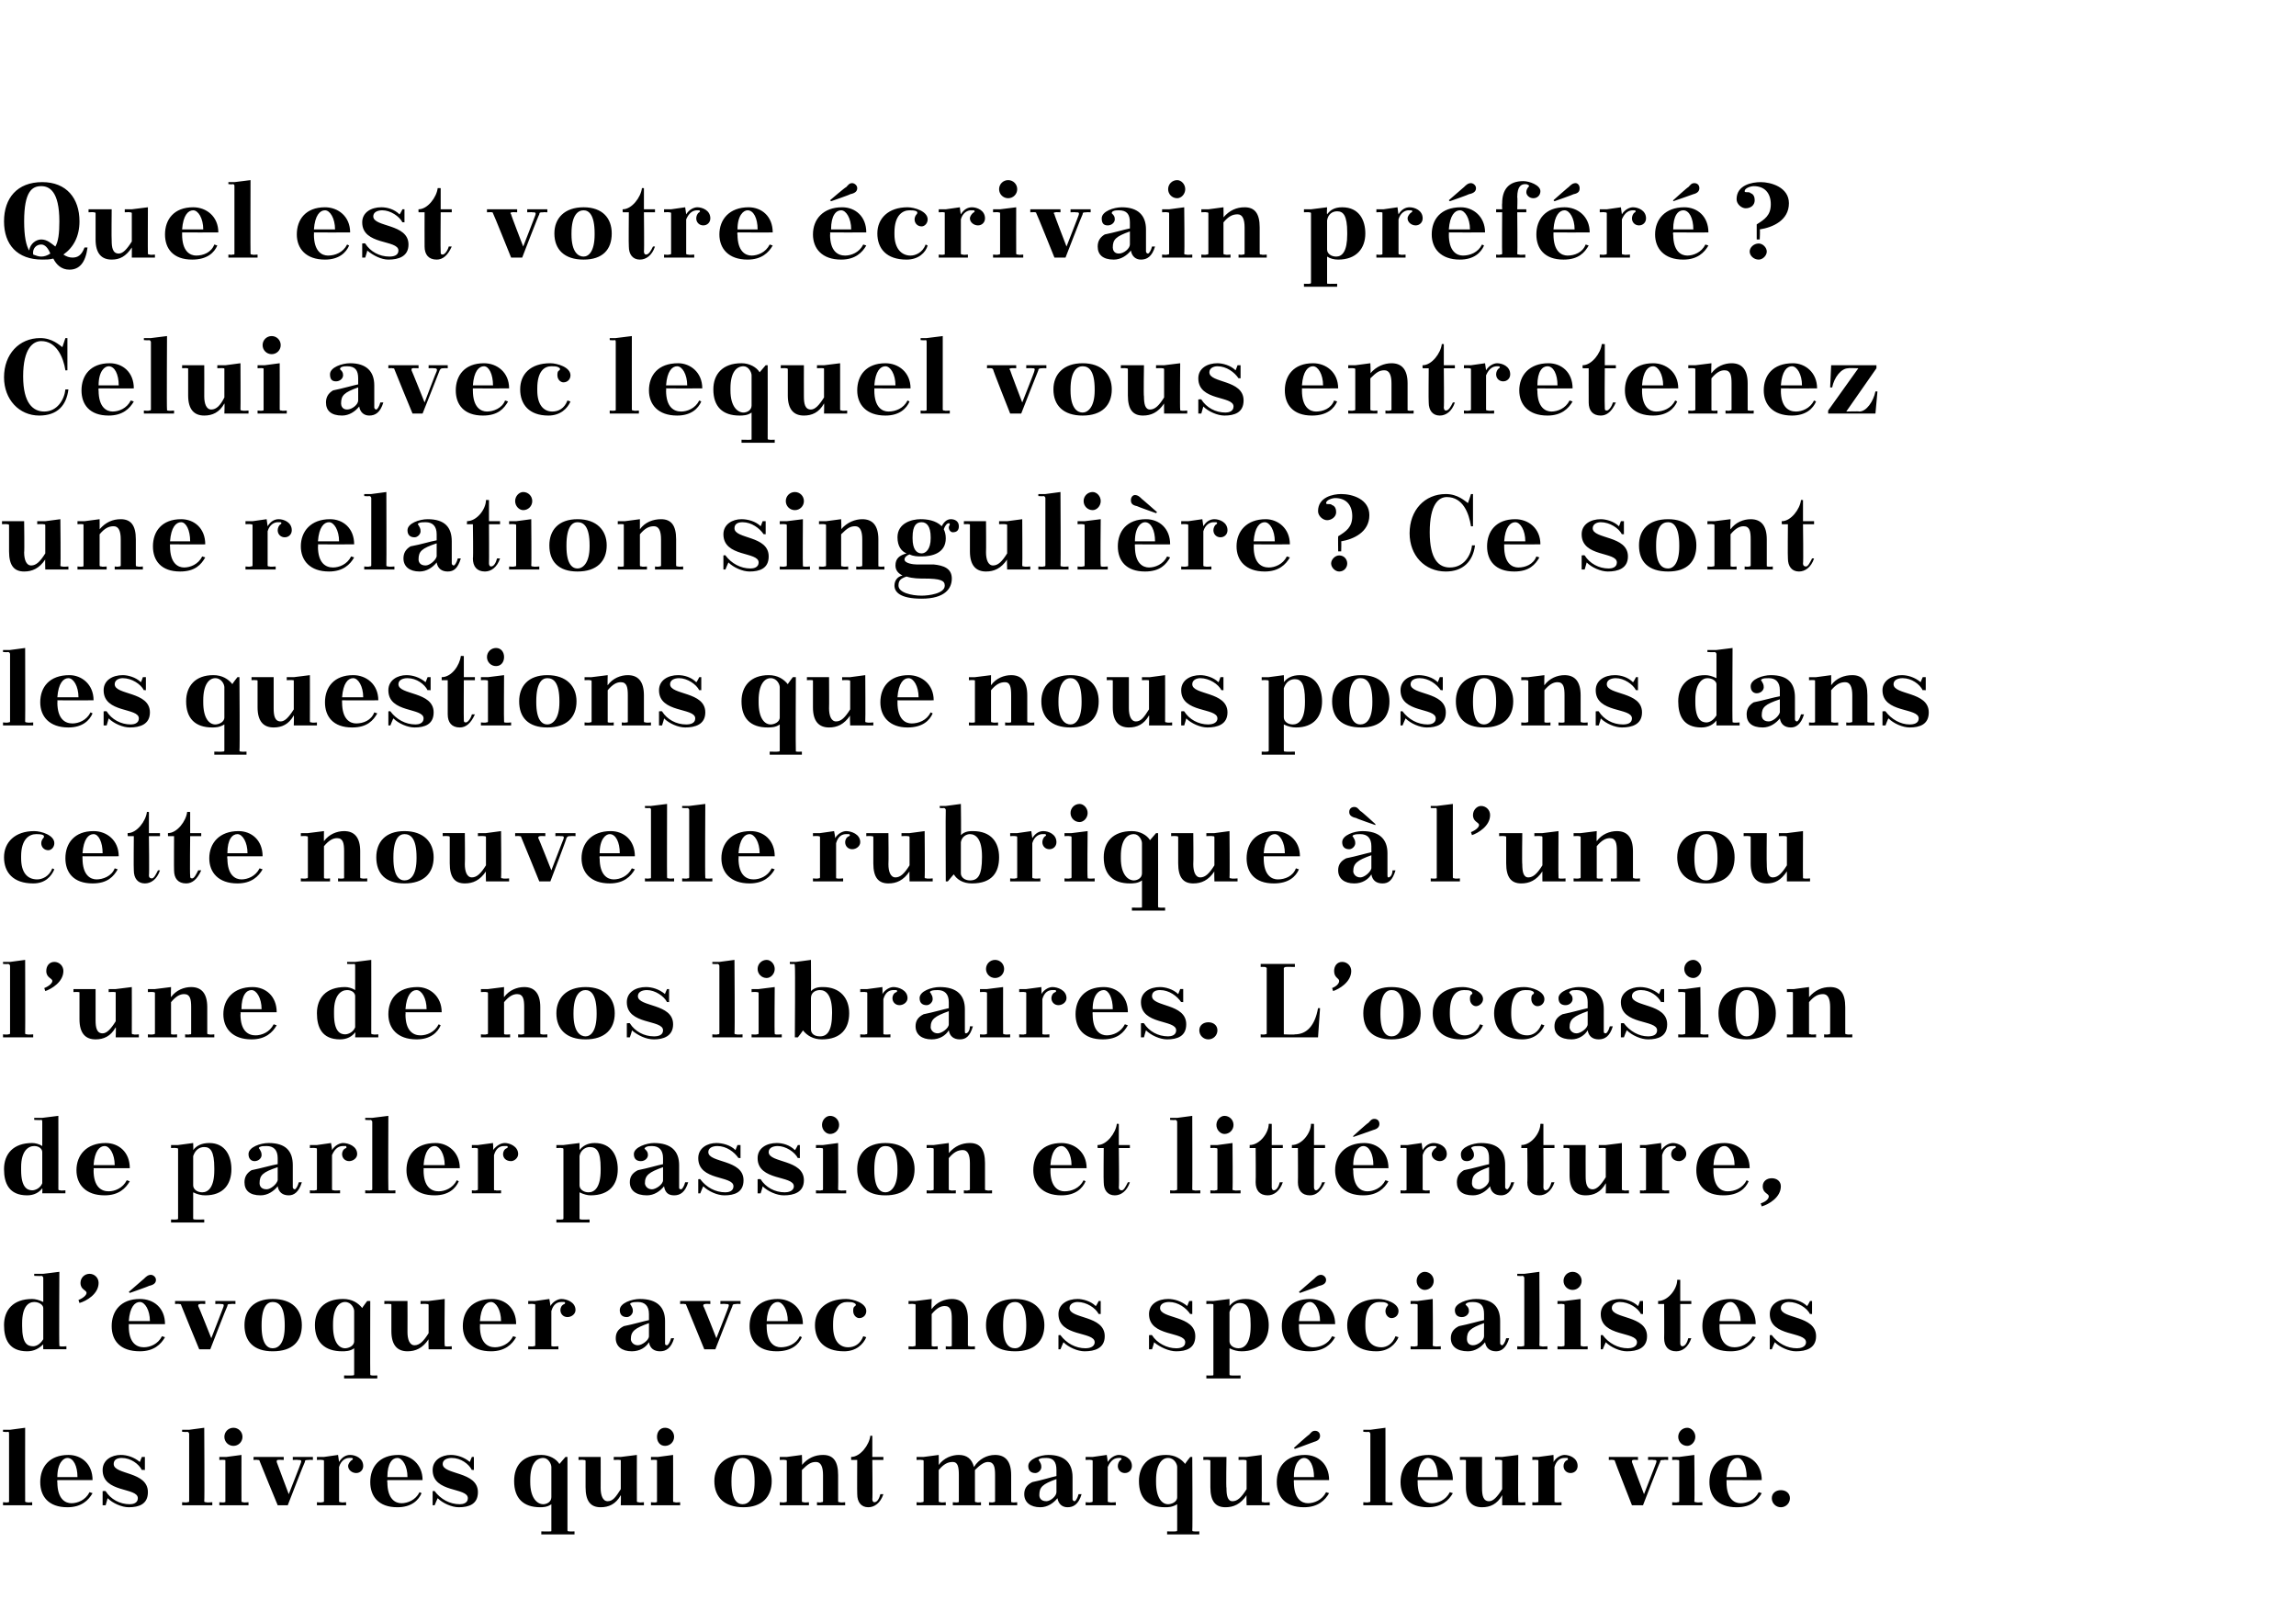
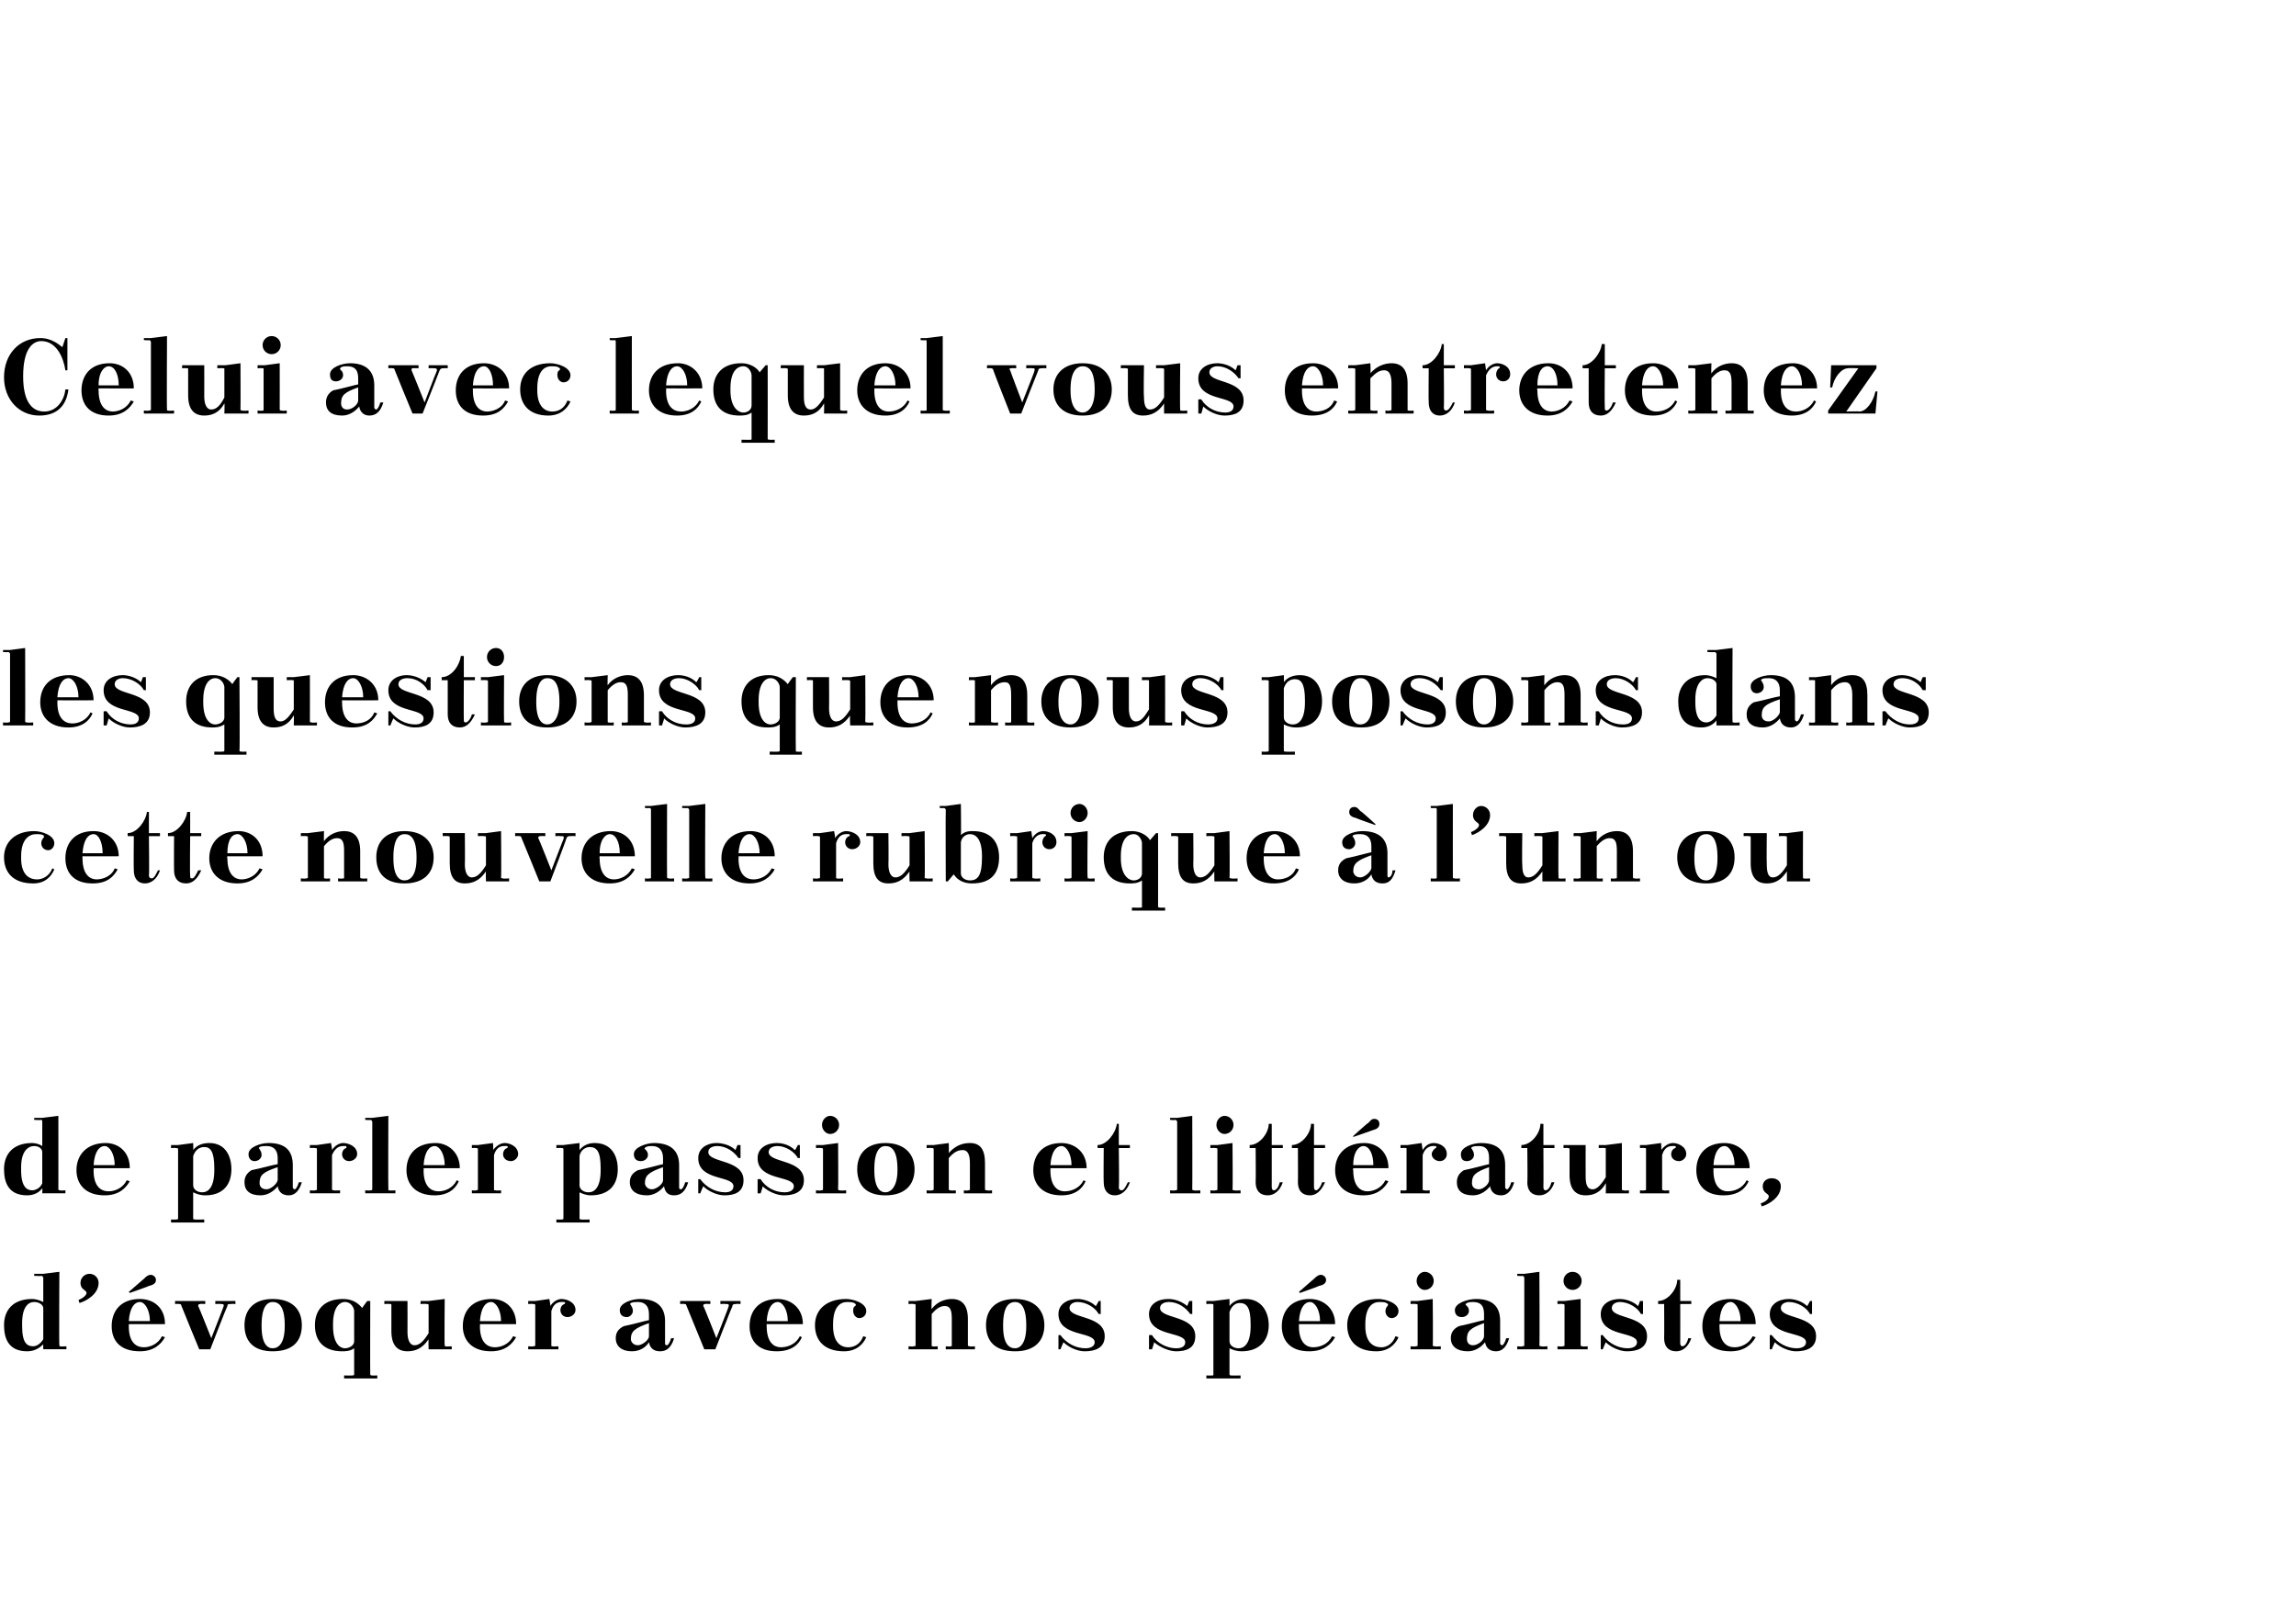
<svg xmlns="http://www.w3.org/2000/svg" version="1.1" width="228.2px" height="158.9px" viewBox="0 0 228.2 158.9">
  <desc>Quel est votre crivain pr f r ? Celui avec lequel vous entretenez une relation singuli re ? Ce sont les questions q...</desc>
  <defs />
  <g id="Polygon31729">
-     <path d="m.3 142.1l.7 0l1.5-.2c0 0-.01 7.3 0 7.3c0 .1.1.1.2.1c-.04.05.5 0 .5 0l0 .3l-2.9 0l0-.3c0 0 .47.05.5 0c.1 0 .1 0 .1-.1c0 0 0-6.7 0-6.7c0-.1 0-.2-.1-.2c-.03.04-.5 0-.5 0l0-.2zm5.4 5l0 0c0 0-.03.24 0 .2c0 1.7.8 2.1 1.4 2.1c.6 0 1.4-.3 1.8-1.1c0 0 .3.1.3.1c-.4.7-1.1 1.4-2.5 1.4c-1.9 0-2.7-1.1-2.7-2.5c0-1.5.9-2.7 2.8-2.7c1.3 0 2.4.9 2.4 2.5c0 .01-3.5 0-3.5 0zm0-.3c0 0 2 0 2 0c0-1.1-.4-1.9-1-1.9c-.4 0-1 .5-1 1.9zm4.8 1.4c.5.8 1.4 1.3 2.4 1.3c.3 0 .8-.1.8-.6c0-1.1-3.5-.5-3.5-2.8c0-1 .9-1.5 1.8-1.5c.6 0 1.3.2 1.9.7c-.02.03.2-.5.2-.5l.3 0l0 1.3c0 0-.26-.03-.3 0c-.3-.6-1.1-1.2-2-1.2c-.5 0-.8.2-.8.6c0 1.1 3.4.7 3.4 2.8c0 1.2-.9 1.5-1.9 1.5c-.7 0-1.6-.4-2.1-.9c0-.01-.2.7-.2.7l-.3 0l0-1.4c0 0 .26-.04.3 0zm7.6-6.1l.7 0l1.5-.2c0 0 .04 7.3 0 7.3c0 .1.1.1.2.1c.01.05.6 0 .6 0l0 .3l-3 0l0-.3c0 0 .53.05.5 0c.1 0 .2 0 .2-.1c0 0 0-6.7 0-6.7c0-.1-.1-.2-.2-.2c.03.04-.5 0-.5 0l0-.2zm3.7 2.7l.7 0l1.5-.2c0 0-.01 4.6 0 4.6c0 .1.1.1.2.1c-.04.05.5 0 .5 0l0 .3l-2.9 0l0-.3c0 0 .46.05.5 0c.1 0 .1 0 .1-.1c0 0 0-4 0-4c0-.1 0-.1-.1-.1c-.04-.03-.5 0-.5 0l0-.3zm1.4-2.9c.5 0 .9.4.9.9c0 .5-.4.9-.9.9c-.5 0-.9-.4-.9-.9c0-.5.4-.9.9-.9zm4.4 7.7c0 0-1.81-4.38-1.8-4.4c0-.1-.1-.1-.2-.1c.02-.03-.4 0-.4 0l0-.3l3 0l0 .3c0 0-.58-.03-.6 0c-.1 0-.1.1-.1.2c-.01 0 1.2 3.2 1.2 3.2c0 0 1.23-3.12 1.2-3.1c.1-.3 0-.3-.3-.3c.05-.03-.5 0-.5 0l0-.3l2 0l0 .3c0 0-.44-.03-.4 0c-.3 0-.4 0-.4.2c-.04.01-1.7 4.3-1.7 4.3l-1 0zm3.9-4.8l.7 0l1.4-.2c0 0 .09.65.1.7c.3-.5.7-.7 1.1-.7c.5 0 1.3.3 1.3 1.1c0 .4-.3.7-.7.7c-.4 0-.8-.3-.8-.7c0-.2.2-.5.4-.6c.1-.1.1-.1 0-.2c-.1 0-.2 0-.3 0c-.3 0-.8.2-1 .9c0 0 0 3.4 0 3.4c0 .1.1.1.2.1c-.01.05.5 0 .5 0l0 .3l-2.9 0l0-.3c0 0 .5.05.5 0c.1 0 .2 0 .2-.1c0 0 0-4 0-4c0-.1-.1-.1-.2-.1c0-.03-.5 0-.5 0l0-.3zm7 2.3l0 0c0 0-.04.24 0 .2c0 1.7.8 2.1 1.4 2.1c.6 0 1.4-.3 1.8-1.1c0 0 .2.1.2.1c-.3.7-1 1.4-2.4 1.4c-1.9 0-2.7-1.1-2.7-2.5c0-1.5.9-2.7 2.8-2.7c1.2 0 2.4.9 2.4 2.5c-.01.01-3.5 0-3.5 0zm0-.3c0 0 2 0 2 0c0-1.1-.5-1.9-1-1.9c-.5 0-1 .5-1 1.9zm4.7 1.4c.6.8 1.5 1.3 2.5 1.3c.3 0 .8-.1.8-.6c0-1.1-3.5-.5-3.5-2.8c0-1 .9-1.5 1.8-1.5c.6 0 1.3.2 1.9.7c-.03.03.2-.5.2-.5l.2 0l0 1.3c0 0-.17-.03-.2 0c-.3-.6-1.1-1.2-2-1.2c-.5 0-.9.2-.9.6c0 1.1 3.5.7 3.5 2.8c0 1.2-.9 1.5-1.9 1.5c-.7 0-1.6-.4-2.1-.9c-.01-.01-.3.7-.3.7l-.2 0l0-1.4c0 0 .25-.04.2 0zm12.4-2.7c.03-.03.6-.7.6-.7l.2 0c0 0 0 7.27 0 7.3c0 .1.1.1.2.1c-.03.02.5 0 .5 0l0 .3l-3.3 0l0-.3c0 0 .87.02.9 0c.1 0 .1 0 .1-.1c0 0 0-2.6 0-2.6c-.4.3-.9.3-1.1.3c-1.7 0-2.6-.9-2.6-2.6c0-1.5.8-2.6 2.7-2.6c.8 0 1.5.4 1.8.9zm-.8 3.3c0 0 0-3 0-3c0-.3-.3-.9-.8-.9c-.7 0-1.3.6-1.3 2.2c0 0 0 .2 0 .2c0 1.6.7 2.2 1.3 2.2c.3 0 .8-.2.8-.7zm6.9.8c0 0 .03-1.05 0-1c-.5.9-1.2 1.2-2 1.2c-1 0-1.5-.6-1.5-2c0 0 0-2.6 0-2.6c0-.1-.1-.1-.2-.1c-.02-.03-.5 0-.5 0l0-.3l2.2 0c0 0 .01 3.07 0 3.1c0 .7.2 1.3.7 1.3c.5 0 .8-.4 1.3-1.2c0 0 0-2.8 0-2.8c0-.1 0-.1-.1-.1c-.04-.03-.6 0-.6 0l0-.3l.7 0l1.6-.2c0 0-.01 4.6 0 4.6c0 .1.1.1.2.1c-.04.05.5 0 .5 0l0 .3l-2.3 0zm3-4.8l.7 0l1.5-.2c0 0 .01 4.6 0 4.6c0 .1.1.1.2.1c-.02.05.5 0 .5 0l0 .3l-2.9 0l0-.3c0 0 .48.05.5 0c.1 0 .1 0 .1-.1c0 0 0-4 0-4c0-.1 0-.1-.1-.1c-.02-.03-.5 0-.5 0l0-.3zm1.4-2.9c.5 0 .9.4.9.9c0 .5-.4.9-.9.9c-.5 0-.8-.4-.8-.9c0-.5.3-.9.8-.9zm7.8 2.7c1.8 0 2.8 1.1 2.8 2.6c0 1.6-1 2.6-2.8 2.6c-1.9 0-2.9-1-2.9-2.6c0-1.5 1-2.6 2.9-2.6zm-1.2 2.7c0 1.8.6 2.2 1.1 2.2c.6 0 1.2-.5 1.2-2.2c0 0 0-.1 0-.1c0-1.9-.6-2.3-1.2-2.3c-.5 0-1.1.4-1.1 2.3c0 0 0 .1 0 .1zm7 1.9c0 .1.1.1.2.1c.02.05.5 0 .5 0l0 .3l-2.9 0l0-.3c0 0 .53.05.5 0c.1 0 .2 0 .2-.1c0 0 0-4 0-4c0-.1-.1-.1-.2-.1c.03-.03-.5 0-.5 0l0-.3l.7 0l1.5-.2c0 0 .05 1.03 0 1c.6-.7 1.3-1 2.1-1c1 0 1.5.6 1.5 2c0 0 0 2.6 0 2.6c0 .1.1.1.2.1c.01.05.5 0 .5 0l0 .3l-2.8 0l0-.3c0 0 .41.05.4 0c.1 0 .2 0 .2-.1c0 0 0-2.6 0-2.6c0-.8-.2-1.3-.7-1.3c-.5 0-.8.2-1.4.8c0 0 0 3.1 0 3.1zm4.9-4.4c.9 0 1.8-1.2 1.9-2.1c-.04-.02.2 0 .2 0l0 2.1l1.1 0l0 .3l-1.1 0c0 0 .04 3.89 0 3.9c0 .2.1.3.2.3c.3 0 .5-.4.6-.8c0 0 .3 0 .3 0c-.3.9-.9 1.3-1.5 1.3c-.7 0-1.1-.5-1.1-1.3c-.02 0 0-3.4 0-3.4l-.6 0c0 0-.02-.32 0-.3zm6.5 0l.7 0l1.5-.2c0 0 .01 1.03 0 1c.5-.7 1.3-1 2-1c.8 0 1.3.4 1.5 1.2c.5-.8 1.3-1.2 2.1-1.2c1 0 1.6.6 1.6 2c0 0 0 2.6 0 2.6c0 .1 0 .1.1.1c.04.05.5 0 .5 0l0 .3l-2.8 0l0-.3c0 0 .44.05.4 0c.1 0 .2 0 .2-.1c0 0 0-2.6 0-2.6c0-.8-.1-1.3-.7-1.3c-.4 0-.8.3-1.3.8c0 .2 0 .3 0 .5c0 0 0 2.6 0 2.6c0 .1.1.1.2.1c-.03.05.4 0 .4 0l0 .3l-2.8 0l0-.3c0 0 .47.05.5 0c.1 0 .1 0 .1-.1c0 0 0-2.6 0-2.6c0-.8-.1-1.3-.6-1.3c-.5 0-.9.2-1.4.8c0 0 0 3.1 0 3.1c0 .1.1.1.2.1c-.02.05.5 0 .5 0l0 .3l-2.9 0l0-.3c0 0 .49.05.5 0c.1 0 .2 0 .2-.1c0 0 0-4 0-4c0-.1-.1-.1-.2-.1c-.01-.03-.5 0-.5 0l0-.3zm15.5 4.2c0 .1.1.2.2.2c.1 0 .3-.3.4-.7c0 0 .3 0 .3 0c-.3 1-.8 1.3-1.4 1.3c-.5 0-.9-.3-1-.9c-.4.5-1 .9-1.7.9c-1 0-1.6-.5-1.6-1.3c0-.5.2-.9.8-1.2c1-.2 1.9-.5 2.4-.6c0 0 0-.6 0-.6c0-.8-.3-1.2-1-1.2c-.3 0-.5 0-.7.1c-.1.1-.1.1 0 .2c.1.2.2.3.2.6c0 .3-.3.6-.6.6c-.4 0-.7-.2-.7-.7c0-.7 1.2-1.1 2-1.1c1.6 0 2.4.8 2.4 2.2c0 0 0 2.2 0 2.2zm-1.6-.7c0 0 0-1.3 0-1.3c-1.4.5-1.7.8-1.7 1.6c0 .2.1.6.7.6c.4 0 1-.5 1-.9zm2.9-3.5l.7 0l1.4-.2c0 0 .11.65.1.7c.3-.5.8-.7 1.1-.7c.5 0 1.3.3 1.3 1.1c0 .4-.3.7-.7.7c-.4 0-.7-.3-.7-.7c0-.2.1-.5.3-.6c.1-.1.1-.1 0-.2c-.1 0-.1 0-.2 0c-.4 0-.8.2-1.1.9c0 0 0 3.4 0 3.4c0 .1.1.1.2.1c.02.05.6 0 .6 0l0 .3l-3 0l0-.3c0 0 .53.05.5 0c.1 0 .2 0 .2-.1c0 0 0-4 0-4c0-.1-.1-.1-.2-.1c.03-.03-.5 0-.5 0l0-.3zm9.9.7c-.04-.03.5-.7.5-.7l.2 0c0 0 .04 7.27 0 7.3c0 .1.1.1.2.1c.01.02.5 0 .5 0l0 .3l-3.2 0l0-.3c0 0 .81.02.8 0c.1 0 .2 0 .2-.1c0 0 0-2.6 0-2.6c-.5.3-.9.3-1.2.3c-1.7 0-2.6-.9-2.6-2.6c0-1.5.9-2.6 2.7-2.6c.9 0 1.5.4 1.9.9zm-.8 3.3c0 0 0-3 0-3c0-.3-.3-.9-.9-.9c-.6 0-1.2.6-1.2 2.2c0 0 0 .2 0 .2c0 1.6.6 2.2 1.2 2.2c.3 0 .9-.2.9-.7zm6.9.8c0 0-.03-1.05 0-1c-.6.9-1.3 1.2-2.1 1.2c-1 0-1.5-.6-1.5-2c0 0 0-2.6 0-2.6c0-.1-.1-.1-.2-.1c.02-.03-.5 0-.5 0l0-.3l2.3 0c0 0-.05 3.07 0 3.1c0 .7.1 1.3.6 1.3c.5 0 .9-.4 1.4-1.2c0 0 0-2.8 0-2.8c0-.1-.1-.1-.2-.1c0-.03-.6 0-.6 0l0-.3l.8 0l1.5-.2c0 0 .02 4.6 0 4.6c0 .1.1.1.2.1c0 .05.6 0 .6 0l0 .3l-2.3 0zm4.7-2.5l0 0c0 0-.02.24 0 .2c0 1.7.8 2.1 1.4 2.1c.6 0 1.4-.3 1.8-1.1c0 0 .3.1.3.1c-.4.7-1.1 1.4-2.5 1.4c-1.9 0-2.7-1.1-2.7-2.5c0-1.5.9-2.7 2.8-2.7c1.3 0 2.4.9 2.4 2.5c.01.01-3.5 0-3.5 0zm0-.3c0 0 2 0 2 0c0-1.1-.4-1.9-1-1.9c-.4 0-1 .5-1 1.9zm.1-2.8l-.1-.1c0 0 1.48-1.34 1.5-1.3c.2-.2.3-.4.6-.4c.3 0 .5.2.5.5c0 .3-.2.5-.6.6c-.04.03-1.9.7-1.9.7zm6.8-1.9l.7 0l1.5-.2c0 0 .01 7.3 0 7.3c0 .1.1.1.2.1c-.02.05.5 0 .5 0l0 .3l-2.9 0l0-.3c0 0 .49.05.5 0c.1 0 .2 0 .2-.1c0 0 0-6.7 0-6.7c0-.1-.1-.2-.2-.2c-.01.04-.5 0-.5 0l0-.2zm5.4 5l0 0c0 0-.01.24 0 .2c0 1.7.8 2.1 1.4 2.1c.6 0 1.4-.3 1.8-1.1c0 0 .3.1.3.1c-.4.7-1.1 1.4-2.5 1.4c-1.9 0-2.7-1.1-2.7-2.5c0-1.5.9-2.7 2.8-2.7c1.3 0 2.4.9 2.4 2.5c.01.01-3.5 0-3.5 0zm0-.3c0 0 2 0 2 0c0-1.1-.4-1.9-1-1.9c-.4 0-.9.5-1 1.9zm8.4 2.8c0 0 .01-1.05 0-1c-.5.9-1.2 1.2-2 1.2c-1 0-1.6-.6-1.6-2c0 0 0-2.6 0-2.6c0-.1 0-.1-.1-.1c-.03-.03-.5 0-.5 0l0-.3l2.2 0c0 0-.01 3.07 0 3.1c0 .7.1 1.3.7 1.3c.4 0 .8-.4 1.3-1.2c0 0 0-2.8 0-2.8c0-.1-.1-.1-.2-.1c.04-.03-.5 0-.5 0l0-.3l.7 0l1.6-.2c0 0-.03 4.6 0 4.6c0 .1 0 .1.1.1c.04.05.6 0 .6 0l0 .3l-2.3 0zm3-4.8l.6 0l1.5-.2c0 0 .03.65 0 .7c.3-.5.8-.7 1.1-.7c.5 0 1.3.3 1.3 1.1c0 .4-.3.7-.7.7c-.4 0-.7-.3-.7-.7c0-.2.1-.5.4-.6c.1-.1 0-.1 0-.2c-.1 0-.2 0-.3 0c-.4 0-.8.2-1 .9c0 0 0 3.4 0 3.4c0 .1 0 .1.1.1c.04.05.6 0 .6 0l0 .3l-2.9 0l0-.3c0 0 .45.05.4 0c.2 0 .2 0 .2-.1c0 0 0-4 0-4c0-.1 0-.1-.2-.1c.05-.03-.4 0-.4 0l0-.3zm9.9 4.8c0 0-1.72-4.38-1.7-4.4c0-.1-.1-.1-.2-.1c.01-.03-.4 0-.4 0l0-.3l2.9 0l0 .3c0 0-.49-.03-.5 0c-.1 0-.1.1-.1.2c-.01 0 1.2 3.2 1.2 3.2c0 0 1.22-3.12 1.2-3.1c.1-.3 0-.3-.3-.3c.04-.03-.5 0-.5 0l0-.3l2 0l0 .3c0 0-.45-.03-.4 0c-.3 0-.4 0-.4.2c-.05.01-1.7 4.3-1.7 4.3l-1.1 0zm4-4.8l.7 0l1.5-.2c0 0 .04 4.6 0 4.6c0 .1.1.1.2.1c.01.05.6 0 .6 0l0 .3l-3 0l0-.3c0 0 .51.05.5 0c.1 0 .2 0 .2-.1c0 0 0-4 0-4c0-.1-.1-.1-.2-.1c.01-.03-.5 0-.5 0l0-.3zm1.5-2.9c.4 0 .8.4.8.9c0 .5-.4.9-.8.9c-.5 0-.9-.4-.9-.9c0-.5.4-.9.9-.9zm3.9 5.2l0 0c0 0 0 .24 0 .2c0 1.7.8 2.1 1.4 2.1c.6 0 1.4-.3 1.8-1.1c0 0 .3.1.3.1c-.4.7-1 1.4-2.5 1.4c-1.9 0-2.7-1.1-2.7-2.5c0-1.5.9-2.7 2.8-2.7c1.3 0 2.4.9 2.4 2.5c.03.01-3.5 0-3.5 0zm0-.3c0 0 2 0 2 0c0-1.1-.4-1.9-.9-1.9c-.5 0-1 .5-1.1 1.9zm5.4 1.3c.5 0 .9.3.9.8c0 .5-.4.9-.9.9c-.5 0-.9-.4-.9-.9c0-.5.4-.8.9-.8z" stroke="none" fill="#000" />
-   </g>
+     </g>
  <g id="Polygon31728">
    <path d="m4.3 134.1c0 0-.02-.52 0-.5c-.4.4-.9.7-1.6.7c-1.8 0-2.3-1.2-2.3-2.6c0-1.5.9-2.6 2.8-2.6c.3 0 .7.1 1.1.3c0 0 0-2.4 0-2.4c0-.1-.1-.2-.2-.2c0 .04-.7 0-.7 0l0-.2l.9 0l1.6-.2c0 0-.04 7.3 0 7.3c0 .1 0 .1.1.1c.04.05.6 0 .6 0l0 .3l-2.3 0zm0-1c0 0 0-3.1 0-3.1c0-.3-.4-.6-.9-.6c-.6 0-1.2.5-1.2 2.1c0 0 0 .3 0 .3c0 1.7.5 2 1.1 2c.3 0 .7-.2 1-.7zm3.5-3.9c.5-.2.8-.5.8-.7c0-.3-.6-.3-.6-1c0-.5.4-.9.9-.9c.5 0 .9.4.9.9c0 1.1-1.2 1.8-1.9 2c0 0-.1-.3-.1-.3zm5 2.4l0 0c0 0 .01.24 0 .2c0 1.7.8 2.1 1.5 2.1c.6 0 1.4-.3 1.8-1.1c0 0 .3.1.3.1c-.4.7-1.1 1.4-2.5 1.4c-2 0-2.8-1.1-2.8-2.5c0-1.5.9-2.7 2.8-2.7c1.4 0 2.5.9 2.5 2.5c.01.01-3.6 0-3.6 0zm0-.3c0 0 2.1 0 2.1 0c0-1.1-.5-1.9-1-1.9c-.5 0-1 .5-1.1 1.9zm.1-2.8l-.1-.1c0 0 1.54-1.34 1.5-1.3c.2-.2.4-.4.7-.4c.2 0 .5.2.5.5c0 .3-.2.5-.7.6c.03.03-1.9.7-1.9.7zm6.9 5.6c0 0-1.81-4.38-1.8-4.4c0-.1-.1-.1-.2-.1c.02-.03-.4 0-.4 0l0-.3l3 0l0 .3c0 0-.54-.03-.5 0c-.2 0-.2.1-.2.2c.03 0 1.3 3.2 1.3 3.2c0 0 1.22-3.12 1.2-3.1c.1-.3 0-.3-.3-.3c.03-.03-.5 0-.5 0l0-.3l2 0l0 .3c0 0-.44-.03-.4 0c-.3 0-.4 0-.4.2c-.04.01-1.7 4.3-1.7 4.3l-1.1 0zm7.3-5c2 0 2.9 1.1 2.9 2.6c0 1.6-.9 2.6-2.9 2.6c-1.9 0-2.8-1-2.8-2.6c0-1.5.9-2.6 2.8-2.6zm-1.1 2.7c0 1.8.6 2.2 1.1 2.2c.6 0 1.2-.5 1.2-2.2c0 0 0-.1 0-.1c0-1.9-.6-2.3-1.2-2.3c-.5 0-1.1.4-1.1 2.3c0 0 0 .1 0 .1zm10-1.8c-.01-.03.5-.7.5-.7l.3 0c0 0-.02 7.27 0 7.3c0 .1.1.1.2.1c-.04.02.5 0 .5 0l0 .3l-3.3 0l0-.3c0 0 .82.02.8 0c.1 0 .2 0 .2-.1c0 0 0-2.6 0-2.6c-.4.3-.9.3-1.2.3c-1.7 0-2.7-.9-2.7-2.6c0-1.5.9-2.6 2.8-2.6c.9 0 1.5.4 1.9.9zm-.8 3.3c0 0 0-3 0-3c0-.3-.3-.9-.9-.9c-.6 0-1.2.6-1.2 2.2c0 0 0 .2 0 .2c0 1.6.6 2.2 1.2 2.2c.3 0 .9-.2.9-.7zm7.4.8c0 0-.03-1.05 0-1c-.6.9-1.3 1.2-2.1 1.2c-1 0-1.6-.6-1.6-2c0 0 0-2.6 0-2.6c0-.1 0-.1-.2-.1c.05-.03-.5 0-.5 0l0-.3l2.3 0c0 0 .01 3.07 0 3.1c0 .7.2 1.3.7 1.3c.5 0 .9-.4 1.4-1.2c0 0 0-2.8 0-2.8c0-.1-.1-.1-.2-.1c-.01-.03-.6 0-.6 0l0-.3l.8 0l1.6-.2c0 0-.04 4.6 0 4.6c0 .1 0 .1.1.1c.03.05.6 0 .6 0l0 .3l-2.3 0zm5.1-2.5l0 0c0 0 .02.24 0 .2c0 1.7.8 2.1 1.5 2.1c.6 0 1.4-.3 1.8-1.1c0 0 .3.1.3.1c-.4.7-1.1 1.4-2.5 1.4c-1.9 0-2.8-1.1-2.8-2.5c0-1.5.9-2.7 2.9-2.7c1.3 0 2.4.9 2.4 2.5c.03.01-3.6 0-3.6 0zm0-.3c0 0 2.1 0 2.1 0c0-1.1-.5-1.9-1-1.9c-.5 0-1 .5-1.1 1.9zm4.8-2l.7 0l1.4-.2c0 0 .12.65.1.7c.3-.5.8-.7 1.1-.7c.5 0 1.4.3 1.4 1.1c0 .4-.4.7-.8.7c-.4 0-.7-.3-.7-.7c0-.2.1-.5.4-.6c.1-.1.1-.1 0-.2c-.1 0-.2 0-.3 0c-.4 0-.8.2-1 .9c0 0 0 3.4 0 3.4c0 .1 0 .1.1.1c.03.05.6 0 .6 0l0 .3l-3 0l0-.3c0 0 .5.05.5 0c.1 0 .2 0 .2-.1c0 0 0-4 0-4c0-.1-.1-.1-.2-.1c0-.03-.5 0-.5 0l0-.3zm13.6 4.2c0 .1 0 .2.2.2c.1 0 .3-.3.4-.7c0 0 .3 0 .3 0c-.3 1-.8 1.3-1.4 1.3c-.6 0-1-.3-1.1-.9c-.3.5-.9.9-1.7.9c-1 0-1.6-.5-1.6-1.3c0-.5.2-.9.8-1.2c1-.2 2-.5 2.5-.6c0 0 0-.6 0-.6c0-.8-.4-1.2-1.1-1.2c-.2 0-.5 0-.7.1c-.1.1-.1.1 0 .2c.1.2.2.3.2.6c0 .3-.3.6-.6.6c-.4 0-.7-.2-.7-.7c0-.7 1.2-1.1 2-1.1c1.7 0 2.5.8 2.5 2.2c0 0 0 2.2 0 2.2zm-1.6-.7c0 0 0-1.3 0-1.3c-1.4.5-1.8.8-1.8 1.6c0 .2.2.6.7.6c.4 0 1.1-.5 1.1-.9zm5.5 1.3c0 0-1.8-4.38-1.8-4.4c0-.1-.1-.1-.2-.1c.03-.03-.4 0-.4 0l0-.3l3 0l0 .3c0 0-.53-.03-.5 0c-.2 0-.2.1-.2.2c.05 0 1.3 3.2 1.3 3.2c0 0 1.23-3.12 1.2-3.1c.1-.3 0-.3-.3-.3c.04-.03-.5 0-.5 0l0-.3l2 0l0 .3c0 0-.43-.03-.4 0c-.2 0-.4 0-.4.2c-.03.01-1.7 4.3-1.7 4.3l-1.1 0zm6.2-2.5l0 0c0 0-.01.24 0 .2c0 1.7.8 2.1 1.4 2.1c.7 0 1.5-.3 1.9-1.1c0 0 .2.1.2.1c-.3.7-1 1.4-2.5 1.4c-1.9 0-2.7-1.1-2.7-2.5c0-1.5.9-2.7 2.8-2.7c1.3 0 2.5.9 2.5 2.5c-.01.01-3.6 0-3.6 0zm0-.3c0 0 2.1 0 2.1 0c0-1.1-.5-1.9-1-1.9c-.5 0-1 .5-1.1 1.9zm8.8-1.5c.1-.1.1-.2-.1-.3c-.2-.1-.4-.1-.7-.1c-.7 0-1.4.5-1.4 2.2c0 0 0 .2 0 .2c0 1.4.6 2.1 1.5 2.1c.6 0 1.2-.3 1.5-1.1c0 0 .3.1.3.1c-.3.7-1 1.4-2.2 1.4c-2 0-2.9-1.1-2.9-2.6c0-1.5 1.1-2.6 3.1-2.6c.7 0 2 .4 2 1.2c0 .4-.3.7-.7.7c-.3 0-.6-.3-.6-.7c0-.2 0-.4.2-.5zm7.6 3.9c0 .1 0 .1.1.1c.03.05.5 0 .5 0l0 .3l-2.9 0l0-.3c0 0 .51.05.5 0c.1 0 .2 0 .2-.1c0 0 0-4 0-4c0-.1-.1-.1-.2-.1c.01-.03-.5 0-.5 0l0-.3l.7 0l1.6-.2c0 0-.04 1.03 0 1c.5-.7 1.3-1 2-1c1 0 1.6.6 1.6 2c0 0 0 2.6 0 2.6c0 .1.1.1.2.1c-.01.05.5 0 .5 0l0 .3l-2.9 0l0-.3c0 0 .45.05.5 0c.1 0 .1 0 .1-.1c0 0 0-2.6 0-2.6c0-.8-.1-1.3-.7-1.3c-.4 0-.8.2-1.3.8c0 0 0 3.1 0 3.1zm8.3-4.6c1.9 0 2.9 1.1 2.9 2.6c0 1.6-1 2.6-2.9 2.6c-2 0-2.9-1-2.9-2.6c0-1.5.9-2.6 2.9-2.6zm-1.2 2.7c0 1.8.6 2.2 1.2 2.2c.5 0 1.1-.5 1.1-2.2c0 0 0-.1 0-.1c0-1.9-.6-2.3-1.1-2.3c-.6 0-1.2.4-1.2 2.3c0 0 0 .1 0 .1zm5.7.9c.6.8 1.5 1.3 2.5 1.3c.3 0 .9-.1.9-.6c0-1.1-3.6-.5-3.6-2.8c0-1 .9-1.5 1.9-1.5c.5 0 1.3.2 1.8.7c.04.03.3-.5.3-.5l.2 0l0 1.3c0 0-.2-.03-.2 0c-.3-.6-1.2-1.2-2.1-1.2c-.4 0-.8.2-.8.6c0 1.1 3.5.7 3.5 2.8c0 1.2-1 1.5-2 1.5c-.7 0-1.6-.4-2.1-.9c-.01-.01-.3.7-.3.7l-.2 0l0-1.4c0 0 .25-.04.2 0zm9.1 0c.5.8 1.5 1.3 2.4 1.3c.4 0 .9-.1.9-.6c0-1.1-3.6-.5-3.6-2.8c0-1 .9-1.5 1.9-1.5c.6 0 1.3.2 1.9.7c-.02.03.2-.5.2-.5l.3 0l0 1.3c0 0-.25-.03-.2 0c-.4-.6-1.2-1.2-2.1-1.2c-.5 0-.9.2-.9.6c0 1.1 3.5.7 3.5 2.8c0 1.2-.9 1.5-1.9 1.5c-.7 0-1.6-.4-2.2-.9c.04-.01-.2.7-.2.7l-.3 0l0-1.4c0 0 .3-.04.3 0zm5.4-3.4l.7 0l1.6-.2c0 0 .01.67 0 .7c.3-.4.8-.7 1.6-.7c1.6 0 2.3 1.3 2.3 2.6c0 1.5-.9 2.6-2.7 2.6c-.4 0-.8-.1-1.2-.3c0 0 0 2.6 0 2.6c0 .1.1.1.2.1c-.02.02.9 0 .9 0l0 .3l-3.4 0l0-.3c0 0 .55.02.5 0c.2 0 .2 0 .2-.1c0 0 0-6.9 0-6.9c0-.1 0-.1-.2-.1c.05-.03-.5 0-.5 0l0-.3zm2.3 1.1c0 0 0 2.9 0 2.9c0 .4.4.7.9.7c.6 0 1.2-.5 1.2-2.2c0 0 0-.2 0-.2c0-1.7-.4-2.1-1.1-2.1c-.4 0-.8.3-1 .9zm6.9 1.2l0 0c0 0 0 .24 0 .2c0 1.7.8 2.1 1.4 2.1c.7 0 1.5-.3 1.9-1.1c0 0 .3.1.3.1c-.4.7-1.1 1.4-2.6 1.4c-1.9 0-2.7-1.1-2.7-2.5c0-1.5.9-2.7 2.8-2.7c1.3 0 2.5.9 2.5 2.5c0 .01-3.6 0-3.6 0zm0-.3c0 0 2.1 0 2.1 0c0-1.1-.5-1.9-1-1.9c-.5 0-1 .5-1.1 1.9zm.1-2.8l-.1-.1c0 0 1.53-1.34 1.5-1.3c.2-.2.4-.4.7-.4c.2 0 .5.2.5.5c0 .3-.2.5-.7.6c.02.03-1.9.7-1.9.7zm8.7 1.3c.1-.1.1-.2-.1-.3c-.2-.1-.4-.1-.7-.1c-.7 0-1.4.5-1.4 2.2c0 0 0 .2 0 .2c0 1.4.6 2.1 1.6 2.1c.5 0 1.1-.3 1.4-1.1c0 0 .3.1.3.1c-.3.7-1 1.4-2.2 1.4c-2 0-2.9-1.1-2.9-2.6c0-1.5 1.1-2.6 3.1-2.6c.7 0 2 .4 2 1.2c0 .4-.3.7-.7.7c-.3 0-.6-.3-.6-.7c0-.2.1-.4.2-.5zm2.3-.5l.7 0l1.5-.2c0 0 .04 4.6 0 4.6c0 .1.1.1.2.1c.02.05.6 0 .6 0l0 .3l-3 0l0-.3c0 0 .48.05.5 0c.1 0 .2 0 .2-.1c0 0 0-4 0-4c0-.1-.1-.1-.2-.1c-.02-.03-.5 0-.5 0l0-.3zm1.4-2.9c.5 0 .9.4.9.9c0 .5-.4.9-.9.9c-.4 0-.8-.4-.8-.9c0-.5.4-.9.8-.9zm7.5 7.1c0 .1.1.2.2.2c.1 0 .3-.3.4-.7c0 0 .3 0 .3 0c-.3 1-.8 1.3-1.3 1.3c-.6 0-1-.3-1.1-.9c-.4.5-1 .9-1.7.9c-1.1 0-1.7-.5-1.7-1.3c0-.5.2-.9.8-1.2c1-.2 2-.5 2.5-.6c0 0 0-.6 0-.6c0-.8-.3-1.2-1.1-1.2c-.2 0-.4 0-.6.1c-.1.1-.2.1-.1.2c.2.2.3.3.3.6c0 .3-.3.6-.7.6c-.4 0-.7-.2-.7-.7c0-.7 1.3-1.1 2.1-1.1c1.7 0 2.4.8 2.4 2.2c0 0 0 2.2 0 2.2zm-1.6-.7c0 0 0-1.3 0-1.3c-1.4.5-1.7.8-1.7 1.6c0 .2.1.6.6.6c.5 0 1.1-.5 1.1-.9zm3.3-6.2l.7 0l1.5-.2c0 0 .04 7.3 0 7.3c0 .1.1.1.2.1c.01.05.6 0 .6 0l0 .3l-3 0l0-.3c0 0 .48.05.5 0c.1 0 .2 0 .2-.1c0 0 0-6.7 0-6.7c0-.1-.1-.2-.2-.2c-.02.04-.5 0-.5 0l0-.2zm4 2.7l.7 0l1.6-.2c0 0 0 4.6 0 4.6c0 .1.1.1.2.1c-.02.05.5 0 .5 0l0 .3l-3 0l0-.3c0 0 .54.05.5 0c.1 0 .2 0 .2-.1c0 0 0-4 0-4c0-.1-.1-.1-.2-.1c.04-.03-.5 0-.5 0l0-.3zm1.5-2.9c.5 0 .9.4.9.9c0 .5-.4.9-.9.9c-.5 0-.9-.4-.9-.9c0-.5.4-.9.9-.9zm3 6.3c.6.8 1.5 1.3 2.5 1.3c.3 0 .9-.1.9-.6c0-1.1-3.6-.5-3.6-2.8c0-1 .9-1.5 1.9-1.5c.5 0 1.3.2 1.8.7c.03.03.2-.5.2-.5l.3 0l0 1.3c0 0-.2-.03-.2 0c-.3-.6-1.2-1.2-2.1-1.2c-.4 0-.8.2-.8.6c0 1.1 3.5.7 3.5 2.8c0 1.2-1 1.5-2 1.5c-.7 0-1.6-.4-2.1-.9c-.01-.01-.3.7-.3.7l-.2 0l0-1.4c0 0 .24-.04.2 0zm5.5-3.4c1 0 1.9-1.2 1.9-2.1c.02-.02.3 0 .3 0l0 2.1l1.1 0l0 .3l-1.1 0c0 0 .01 3.89 0 3.9c0 .2.1.3.2.3c.3 0 .5-.4.6-.8c0 0 .3 0 .3 0c-.3.9-.9 1.3-1.5 1.3c-.8 0-1.2-.5-1.2-1.3c.02 0 0-3.4 0-3.4l-.6 0c0 0 0-.32 0-.3zm6.1 2.3l0 0c0 0 .01.24 0 .2c0 1.7.8 2.1 1.5 2.1c.6 0 1.4-.3 1.8-1.1c0 0 .3.1.3.1c-.4.7-1.1 1.4-2.5 1.4c-2 0-2.8-1.1-2.8-2.5c0-1.5.9-2.7 2.8-2.7c1.4 0 2.5.9 2.5 2.5c.01.01-3.6 0-3.6 0zm0-.3c0 0 2.1 0 2.1 0c0-1.1-.5-1.9-1-1.9c-.5 0-1 .5-1.1 1.9zm5.2 1.4c.6.8 1.5 1.3 2.5 1.3c.3 0 .9-.1.9-.6c0-1.1-3.6-.5-3.6-2.8c0-1 .9-1.5 1.9-1.5c.5 0 1.3.2 1.8.7c.03.03.3-.5.3-.5l.2 0l0 1.3c0 0-.2-.03-.2 0c-.3-.6-1.2-1.2-2.1-1.2c-.4 0-.8.2-.8.6c0 1.1 3.5.7 3.5 2.8c0 1.2-1 1.5-2 1.5c-.7 0-1.6-.4-2.1-.9c-.01-.01-.3.7-.3.7l-.2 0l0-1.4c0 0 .25-.04.2 0z" stroke="none" fill="#000" />
  </g>
  <g id="Polygon31727">
    <path d="m4.2 118.6c0 0 .03-.52 0-.5c-.3.4-.8.7-1.5.7c-1.8 0-2.3-1.2-2.3-2.6c0-1.5.9-2.6 2.8-2.6c.3 0 .7.1 1 .3c0 0 0-2.4 0-2.4c0-.1 0-.2-.1-.2c-.04.04-.7 0-.7 0l0-.2l.8 0l1.6-.2c0 0 .01 7.3 0 7.3c0 .1.1.1.2.1c-.02.05.5 0 .5 0l0 .3l-2.3 0zm0-1c0 0 0-3.1 0-3.1c0-.3-.3-.6-.8-.6c-.6 0-1.3.5-1.3 2.1c0 0 0 .3 0 .3c0 1.7.6 2 1.1 2c.3 0 .8-.2 1-.7zm5.1-1.5l0 0c0 0 .04.24 0 .2c0 1.7.8 2.1 1.5 2.1c.6 0 1.4-.3 1.8-1.1c0 0 .3.1.3.1c-.4.7-1.1 1.4-2.5 1.4c-1.9 0-2.8-1.1-2.8-2.5c0-1.5 1-2.7 2.9-2.7c1.3 0 2.4.9 2.4 2.5c0 .01-3.6 0-3.6 0zm0-.3c0 0 2.1 0 2.1 0c0-1.1-.5-1.9-1-1.9c-.5 0-1 .5-1.1 1.9zm7.7-2l.7 0l1.5-.2c0 0 .03.67 0 .7c.3-.4.8-.7 1.6-.7c1.6 0 2.2 1.3 2.2 2.6c0 1.5-.8 2.6-2.6 2.6c-.4 0-.8-.1-1.2-.3c0 0 0 2.6 0 2.6c0 .1.1.1.2.1c0 .02.9 0 .9 0l0 .3l-3.3 0l0-.3c0 0 .48.02.5 0c.1 0 .2 0 .2-.1c0 0 0-6.9 0-6.9c0-.1-.1-.1-.2-.1c-.02-.03-.5 0-.5 0l0-.3zm2.2 1.1c0 0 0 2.9 0 2.9c0 .4.4.7.9.7c.6 0 1.2-.5 1.2-2.2c0 0 0-.2 0-.2c0-1.7-.4-2.1-1-2.1c-.5 0-.9.3-1.1.9zm9.9 3.1c0 .1.1.2.2.2c.1 0 .3-.3.4-.7c0 0 .3 0 .3 0c-.3 1-.8 1.3-1.3 1.3c-.6 0-1-.3-1.1-.9c-.4.5-1 .9-1.7.9c-1.1 0-1.6-.5-1.6-1.3c0-.5.2-.9.7-1.2c1-.2 2-.5 2.6-.6c0 0 0-.6 0-.6c0-.8-.4-1.2-1.1-1.2c-.3 0-.5 0-.7.1c-.1.1-.1.1 0 .2c.1.2.2.3.2.6c0 .3-.3.6-.7.6c-.3 0-.6-.2-.6-.7c0-.7 1.2-1.1 2-1.1c1.7 0 2.4.8 2.4 2.2c0 0 0 2.2 0 2.2zm-1.5-.7c0 0 0-1.3 0-1.3c-1.5.5-1.8.8-1.8 1.6c0 .2.1.6.7.6c.4 0 1-.5 1.1-.9zm3.2-3.5l.7 0l1.4-.2c0 0 .12.65.1.7c.3-.5.8-.7 1.1-.7c.5 0 1.4.3 1.4 1.1c0 .4-.4.7-.8.7c-.4 0-.7-.3-.7-.7c0-.2.1-.5.4-.6c.1-.1 0-.1 0-.2c-.2 0-.2 0-.3 0c-.4 0-.8.2-1.1.9c0 0 0 3.4 0 3.4c0 .1.1.1.2.1c.02.05.6 0 .6 0l0 .3l-3 0l0-.3c0 0 .51.05.5 0c.1 0 .2 0 .2-.1c0 0 0-4 0-4c0-.1-.1-.1-.2-.1c.01-.03-.5 0-.5 0l0-.3zm5.5-2.7l.7 0l1.6-.2c0 0-.03 7.3 0 7.3c0 .1 0 .1.1.1c.04.05.6 0 .6 0l0 .3l-3 0l0-.3c0 0 .53.05.5 0c.1 0 .2 0 .2-.1c0 0 0-6.7 0-6.7c0-.1-.1-.2-.2-.2c.03.04-.5 0-.5 0l0-.2zm5.8 5l0 0c0 0 .02.24 0 .2c0 1.7.8 2.1 1.5 2.1c.6 0 1.4-.3 1.8-1.1c0 0 .2.1.2.1c-.3.7-1 1.4-2.4 1.4c-1.9 0-2.8-1.1-2.8-2.5c0-1.5.9-2.7 2.9-2.7c1.2 0 2.4.9 2.4 2.5c-.01.01-3.6 0-3.6 0zm0-.3c0 0 2.1 0 2.1 0c0-1.1-.5-1.9-1-1.9c-.5 0-1 .5-1.1 1.9zm4.8-2l.6 0l1.5-.2c0 0 .05.65 0 .7c.4-.5.8-.7 1.2-.7c.4 0 1.3.3 1.3 1.1c0 .4-.4.7-.7.7c-.5 0-.8-.3-.8-.7c0-.2.1-.5.4-.6c.1-.1.1-.1 0-.2c-.1 0-.2 0-.3 0c-.4 0-.8.2-1 .9c0 0 0 3.4 0 3.4c0 .1 0 .1.2.1c-.05.05.5 0 .5 0l0 .3l-2.9 0l0-.3c0 0 .45.05.4 0c.1 0 .2 0 .2-.1c0 0 0-4 0-4c0-.1-.1-.1-.2-.1c.05-.03-.4 0-.4 0l0-.3zm8.4 0l.7 0l1.6-.2c0 0-.01.67 0 .7c.3-.4.8-.7 1.5-.7c1.7 0 2.3 1.3 2.3 2.6c0 1.5-.8 2.6-2.7 2.6c-.3 0-.7-.1-1.1-.3c0 0 0 2.6 0 2.6c0 .1.1.1.2.1c-.04.02.8 0 .8 0l0 .3l-3.3 0l0-.3c0 0 .54.02.5 0c.1 0 .2 0 .2-.1c0 0 0-6.9 0-6.9c0-.1-.1-.1-.2-.1c.04-.03-.5 0-.5 0l0-.3zm2.3 1.1c0 0 0 2.9 0 2.9c0 .4.4.7.9.7c.6 0 1.2-.5 1.2-2.2c0 0 0-.2 0-.2c0-1.7-.4-2.1-1.1-2.1c-.4 0-.9.3-1 .9zm9.9 3.1c0 .1 0 .2.2.2c.1 0 .3-.3.4-.7c0 0 .3 0 .3 0c-.3 1-.8 1.3-1.4 1.3c-.6 0-.9-.3-1-.9c-.4.5-1 .9-1.7.9c-1.1 0-1.7-.5-1.7-1.3c0-.5.2-.9.8-1.2c1-.2 2-.5 2.5-.6c0 0 0-.6 0-.6c0-.8-.4-1.2-1.1-1.2c-.2 0-.4 0-.6.1c-.1.1-.2.1-.1.2c.2.2.3.3.3.6c0 .3-.3.6-.7.6c-.4 0-.7-.2-.7-.7c0-.7 1.3-1.1 2-1.1c1.7 0 2.5.8 2.5 2.2c0 0 0 2.2 0 2.2zm-1.6-.7c0 0 0-1.3 0-1.3c-1.4.5-1.8.8-1.8 1.6c0 .2.2.6.7.6c.4 0 1.1-.5 1.1-.9zm3.7-.1c.6.8 1.5 1.3 2.5 1.3c.3 0 .8-.1.8-.6c0-1.1-3.5-.5-3.5-2.8c0-1 .9-1.5 1.8-1.5c.6 0 1.4.2 1.9.7c-.01.03.2-.5.2-.5l.3 0l0 1.3c0 0-.24-.03-.2 0c-.4-.6-1.2-1.2-2.1-1.2c-.5 0-.9.2-.9.6c0 1.1 3.5.7 3.5 2.8c0 1.2-.9 1.5-1.9 1.5c-.7 0-1.6-.4-2.1-.9c-.02-.01-.3.7-.3.7l-.2 0l0-1.4c0 0 .24-.04.2 0zm6 0c.5.8 1.4 1.3 2.4 1.3c.3 0 .9-.1.9-.6c0-1.1-3.6-.5-3.6-2.8c0-1 .9-1.5 1.9-1.5c.6 0 1.3.2 1.8.7c.04.03.3-.5.3-.5l.2 0l0 1.3c0 0-.2-.03-.2 0c-.3-.6-1.2-1.2-2-1.2c-.5 0-.9.2-.9.6c0 1.1 3.5.7 3.5 2.8c0 1.2-1 1.5-2 1.5c-.7 0-1.6-.4-2.1-.9c.03-.01-.2.7-.2.7l-.3 0l0-1.4c0 0 .29-.04.3 0zm5.5-3.4l.7 0l1.5-.2c0 0 .03 4.6 0 4.6c0 .1.1.1.2.1c0 .05.6 0 .6 0l0 .3l-3 0l0-.3c0 0 .48.05.5 0c.1 0 .2 0 .2-.1c0 0 0-4 0-4c0-.1-.1-.1-.2-.1c-.02-.03-.5 0-.5 0l0-.3zm1.4-2.9c.5 0 .9.4.9.9c0 .5-.4.9-.9.9c-.4 0-.8-.4-.8-.9c0-.5.4-.9.8-.9zm5.5 2.7c1.9 0 2.9 1.1 2.9 2.6c0 1.6-1 2.6-2.9 2.6c-1.9 0-2.8-1-2.8-2.6c0-1.5.9-2.6 2.8-2.6zm-1.1 2.7c0 1.8.6 2.2 1.1 2.2c.5 0 1.2-.5 1.2-2.2c0 0 0-.1 0-.1c0-1.9-.6-2.3-1.2-2.3c-.5 0-1.1.4-1.1 2.3c0 0 0 .1 0 .1zm7.4 1.9c0 .1.1.1.2.1c-.01.05.5 0 .5 0l0 .3l-2.9 0l0-.3c0 0 .49.05.5 0c.1 0 .2 0 .2-.1c0 0 0-4 0-4c0-.1-.1-.1-.2-.1c-.01-.03-.5 0-.5 0l0-.3l.7 0l1.5-.2c0 0 .02 1.03 0 1c.6-.7 1.3-1 2.1-1c1 0 1.5.6 1.5 2c0 0 0 2.6 0 2.6c0 .1.1.1.2.1c.02.05.5 0 .5 0l0 .3l-2.8 0l0-.3c0 0 .4.05.4 0c.1 0 .2 0 .2-.1c0 0 0-2.6 0-2.6c0-.8-.2-1.3-.7-1.3c-.5 0-.9.2-1.4.8c0 0 0 3.1 0 3.1zm10.1-2.1l0 0c0 0 .02.24 0 .2c0 1.7.8 2.1 1.4 2.1c.7 0 1.5-.3 1.9-1.1c0 0 .2.1.2.1c-.3.7-1 1.4-2.4 1.4c-1.9 0-2.8-1.1-2.8-2.5c0-1.5.9-2.7 2.8-2.7c1.3 0 2.5.9 2.5 2.5c-.02.01-3.6 0-3.6 0zm0-.3c0 0 2.1 0 2.1 0c0-1.1-.5-1.9-1-1.9c-.5 0-1 .5-1.1 1.9zm4.7-2c.9 0 1.8-1.2 1.9-2.1c-.04-.02.2 0 .2 0l0 2.1l1.1 0l0 .3l-1.1 0c0 0 .05 3.89 0 3.9c0 .2.1.3.3.3c.2 0 .4-.4.6-.8c0 0 .2 0 .2 0c-.3.9-.9 1.3-1.5 1.3c-.7 0-1.1-.5-1.1-1.3c-.03 0 0-3.4 0-3.4l-.6 0c0 0-.04-.32 0-.3zm7.2-2.7l.7 0l1.5-.2c0 0 .02 7.3 0 7.3c0 .1.1.1.2.1c-.01.05.6 0 .6 0l0 .3l-3 0l0-.3c0 0 .48.05.5 0c.1 0 .2 0 .2-.1c0 0 0-6.7 0-6.7c0-.1-.1-.2-.2-.2c-.02.04-.5 0-.5 0l0-.2zm4 2.7l.7 0l1.5-.2c0 0 .04 4.6 0 4.6c0 .1.1.1.2.1c.01.05.6 0 .6 0l0 .3l-3 0l0-.3c0 0 .49.05.5 0c.1 0 .2 0 .2-.1c0 0 0-4 0-4c0-.1-.1-.1-.2-.1c-.01-.03-.5 0-.5 0l0-.3zm1.4-2.9c.5 0 .9.4.9.9c0 .5-.4.9-.9.9c-.4 0-.8-.4-.8-.9c0-.5.4-.9.8-.9zm2.5 2.9c1 0 1.9-1.2 1.9-2.1c.02-.02.3 0 .3 0l0 2.1l1.1 0l0 .3l-1.1 0c0 0 0 3.89 0 3.9c0 .2.1.3.2.3c.3 0 .5-.4.6-.8c0 0 .3 0 .3 0c-.3.9-.9 1.3-1.5 1.3c-.8 0-1.2-.5-1.2-1.3c.03 0 0-3.4 0-3.4l-.6 0c0 0 .02-.32 0-.3zm4.2 0c1 0 1.9-1.2 1.9-2.1c0-.02.3 0 .3 0l0 2.1l1.1 0l0 .3l-1.1 0c0 0-.01 3.89 0 3.9c0 .2.1.3.2.3c.2 0 .5-.4.6-.8c0 0 .3 0 .3 0c-.4.9-.9 1.3-1.5 1.3c-.8 0-1.2-.5-1.2-1.3c.02 0 0-3.4 0-3.4l-.6 0c0 0 .01-.32 0-.3zm6.1 2.3l0 0c0 0-.05.24 0 .2c0 1.7.8 2.1 1.4 2.1c.6 0 1.4-.3 1.8-1.1c0 0 .3.1.3.1c-.4.7-1.1 1.4-2.5 1.4c-1.9 0-2.8-1.1-2.8-2.5c0-1.5 1-2.7 2.9-2.7c1.3 0 2.4.9 2.4 2.5c.02.01-3.5 0-3.5 0zm0-.3c0 0 2 0 2 0c0-1.1-.4-1.9-1-1.9c-.4 0-1 .5-1 1.9zm0-2.8l0-.1c0 0 1.47-1.34 1.5-1.3c.2-.2.3-.4.6-.4c.3 0 .5.2.5.5c0 .3-.2.5-.6.6c-.04.03-2 .7-2 .7zm4.7.8l.7 0l1.4-.2c0 0 .08.65.1.7c.3-.5.7-.7 1.1-.7c.5 0 1.3.3 1.3 1.1c0 .4-.3.7-.7.7c-.4 0-.8-.3-.8-.7c0-.2.2-.5.4-.6c.1-.1.1-.1 0-.2c-.1 0-.2 0-.3 0c-.3 0-.8.2-1 .9c0 0 0 3.4 0 3.4c0 .1.1.1.2.1c-.02.05.5 0 .5 0l0 .3l-2.9 0l0-.3c0 0 .48.05.5 0c.1 0 .1 0 .1-.1c0 0 0-4 0-4c0-.1 0-.1-.1-.1c-.02-.03-.5 0-.5 0l0-.3zm10.4 4.2c0 .1.1.2.2.2c.1 0 .3-.3.4-.7c0 0 .3 0 .3 0c-.3 1-.8 1.3-1.3 1.3c-.6 0-1-.3-1.1-.9c-.4.5-1 .9-1.7.9c-1.1 0-1.6-.5-1.6-1.3c0-.5.2-.9.7-1.2c1-.2 2-.5 2.5-.6c0 0 0-.6 0-.6c0-.8-.3-1.2-1-1.2c-.3 0-.5 0-.7.1c-.1.1-.1.1 0 .2c.1.2.2.3.2.6c0 .3-.3.6-.7.6c-.4 0-.6-.2-.6-.7c0-.7 1.2-1.1 2-1.1c1.7 0 2.4.8 2.4 2.2c0 0 0 2.2 0 2.2zm-1.6-.7c0 0 0-1.3 0-1.3c-1.4.5-1.7.8-1.7 1.6c0 .2.1.6.7.6c.4 0 1-.5 1-.9zm3.2-3.5c1 0 1.9-1.2 1.9-2.1c.03-.02.3 0 .3 0l0 2.1l1.1 0l0 .3l-1.1 0c0 0 .02 3.89 0 3.9c0 .2.1.3.2.3c.3 0 .5-.4.6-.8c0 0 .3 0 .3 0c-.3.9-.9 1.3-1.5 1.3c-.8 0-1.2-.5-1.2-1.3c.04 0 0-3.4 0-3.4l-.6 0c0 0 .03-.32 0-.3zm8.4 4.8c0 0 .03-1.05 0-1c-.5.9-1.2 1.2-2 1.2c-1 0-1.6-.6-1.6-2c0 0 0-2.6 0-2.6c0-.1-.1-.1-.2-.1c.05-.03-.4 0-.4 0l0-.3l2.2 0c0 0-.01 3.07 0 3.1c0 .7.1 1.3.7 1.3c.4 0 .8-.4 1.3-1.2c0 0 0-2.8 0-2.8c0-.1 0-.1-.1-.1c-.04-.03-.6 0-.6 0l0-.3l.7 0l1.6-.2c0 0 0 4.6 0 4.6c0 .1.1.1.2.1c-.02.05.5 0 .5 0l0 .3l-2.3 0zm3.4-4.8l.6 0l1.5-.2c0 0 .05.65 0 .7c.4-.5.8-.7 1.2-.7c.4 0 1.3.3 1.3 1.1c0 .4-.4.7-.7.7c-.5 0-.8-.3-.8-.7c0-.2.1-.5.4-.6c.1-.1.1-.1 0-.2c-.1 0-.2 0-.3 0c-.4 0-.8.2-1 .9c0 0 0 3.4 0 3.4c0 .1.1.1.2.1c-.05.05.5 0 .5 0l0 .3l-2.9 0l0-.3c0 0 .45.05.4 0c.2 0 .2 0 .2-.1c0 0 0-4 0-4c0-.1 0-.1-.2-.1c.05-.03-.4 0-.4 0l0-.3zm7.3 2.3l0 0c0 0 .01.24 0 .2c0 1.7.8 2.1 1.4 2.1c.7 0 1.5-.3 1.9-1.1c0 0 .2.1.2.1c-.3.7-1 1.4-2.5 1.4c-1.9 0-2.7-1.1-2.7-2.5c0-1.5.9-2.7 2.8-2.7c1.3 0 2.5.9 2.5 2.5c-.02.01-3.6 0-3.6 0zm0-.3c0 0 2.1 0 2.1 0c0-1.1-.5-1.9-1-1.9c-.5 0-1 .5-1.1 1.9zm4.7 3.8c.6-.2.8-.5.8-.7c0-.3-.6-.3-.6-1c0-.5.4-.8.9-.8c.5 0 .9.3.9.8c0 1.1-1.2 1.8-1.9 2c0 0-.1-.3-.1-.3z" stroke="none" fill="#000" />
  </g>
  <g id="Polygon31726">
-     <path d="m.3 95.6l.7 0l1.5-.2c0 0 .02 7.3 0 7.3c0 .1.1.1.2.1c-.01.05.6 0 .6 0l0 .3l-3 0l0-.3c0 0 .48.05.5 0c.1 0 .2 0 .2-.1c0 0 0-6.7 0-6.7c0-.1-.1-.2-.2-.2c-.02.04-.5 0-.5 0l0-.2zm4.1 2.6c.5-.2.8-.5.8-.7c0-.3-.6-.3-.6-1c0-.5.3-.9.8-.9c.5 0 .9.4.9.9c0 1.1-1.2 1.8-1.8 2c0 0-.1-.3-.1-.3zm7.1 4.9c0 0 .04-1.05 0-1c-.5.9-1.2 1.2-2 1.2c-1 0-1.6-.6-1.6-2c0 0 0-2.6 0-2.6c0-.1 0-.1-.1-.1c-.05-.03-.5 0-.5 0l0-.3l2.2 0c0 0 0 3.07 0 3.1c0 .7.1 1.3.7 1.3c.4 0 .8-.4 1.3-1.2c0 0 0-2.8 0-2.8c0-.1 0-.1-.1-.1c-.04-.03-.6 0-.6 0l0-.3l.7 0l1.6-.2c0 0 .01 4.6 0 4.6c0 .1.1.1.2.1c-.02.05.5 0 .5 0l0 .3l-2.3 0zm5.5-.4c0 .1 0 .1.1.1c.05.05.5 0 .5 0l0 .3l-2.9 0l0-.3c0 0 .54.05.5 0c.1 0 .2 0 .2-.1c0 0 0-4 0-4c0-.1-.1-.1-.2-.1c.04-.03-.5 0-.5 0l0-.3l.7 0l1.6-.2c0 0-.03 1.03 0 1c.5-.7 1.3-1 2-1c1 0 1.6.6 1.6 2c0 0 0 2.6 0 2.6c0 .1.1.1.2.1c-.03.05.5 0 .5 0l0 .3l-2.9 0l0-.3c0 0 .45.05.4 0c.2 0 .2 0 .2-.1c0 0 0-2.6 0-2.6c0-.8-.1-1.3-.7-1.3c-.4 0-.8.2-1.3.8c0 0 0 3.1 0 3.1zm6.9-2.1l0 0c0 0 .04.24 0 .2c0 1.7.8 2.1 1.5 2.1c.6 0 1.4-.3 1.8-1.1c0 0 .3.1.3.1c-.4.7-1.1 1.4-2.5 1.4c-1.9 0-2.8-1.1-2.8-2.5c0-1.5 1-2.7 2.9-2.7c1.3 0 2.4.9 2.4 2.5c.01.01-3.6 0-3.6 0zm.1-.3c0 0 2 0 2 0c0-1.1-.5-1.9-1-1.9c-.5 0-1 .5-1 1.9zm11.3 2.8c0 0 .04-.52 0-.5c-.3.4-.8.7-1.5.7c-1.8 0-2.3-1.2-2.3-2.6c0-1.5.9-2.6 2.8-2.6c.3 0 .7.1 1 .3c0 0 0-2.4 0-2.4c0-.1 0-.2-.1-.2c-.03.04-.7 0-.7 0l0-.2l.8 0l1.6-.2c0 0 .01 7.3 0 7.3c0 .1.1.1.2.1c-.01.05.5 0 .5 0l0 .3l-2.3 0zm0-1c0 0 0-3.1 0-3.1c0-.3-.3-.6-.8-.6c-.6 0-1.3.5-1.3 2.1c0 0 0 .3 0 .3c0 1.7.6 2 1.1 2c.3 0 .8-.2 1-.7zm5-1.5l0 0c0 0 .03.24 0 .2c0 1.7.8 2.1 1.5 2.1c.6 0 1.4-.3 1.8-1.1c0 0 .2.1.2.1c-.3.7-1 1.4-2.4 1.4c-1.9 0-2.8-1.1-2.8-2.5c0-1.5.9-2.7 2.9-2.7c1.2 0 2.4.9 2.4 2.5c-.01.01-3.6 0-3.6 0zm0-.3c0 0 2.1 0 2.1 0c0-1.1-.5-1.9-1-1.9c-.5 0-1 .5-1.1 1.9zm9.8 2.4c0 .1 0 .1.1.1c.04.05.5 0 .5 0l0 .3l-2.9 0l0-.3c0 0 .53.05.5 0c.1 0 .2 0 .2-.1c0 0 0-4 0-4c0-.1-.1-.1-.2-.1c.03-.03-.5 0-.5 0l0-.3l.7 0l1.6-.2c0 0-.03 1.03 0 1c.5-.7 1.3-1 2-1c1 0 1.6.6 1.6 2c0 0 0 2.6 0 2.6c0 .1.1.1.2.1c-.04.05.5 0 .5 0l0 .3l-2.9 0l0-.3c0 0 .44.05.4 0c.1 0 .2 0 .2-.1c0 0 0-2.6 0-2.6c0-.8-.1-1.3-.7-1.3c-.4 0-.8.2-1.3.8c0 0 0 3.1 0 3.1zm8.1-4.6c1.9 0 2.9 1.1 2.9 2.6c0 1.6-1 2.6-2.9 2.6c-1.9 0-2.9-1-2.9-2.6c0-1.5 1-2.6 2.9-2.6zm-1.2 2.7c0 1.8.7 2.2 1.2 2.2c.5 0 1.1-.5 1.1-2.2c0 0 0-.1 0-.1c0-1.9-.6-2.3-1.1-2.3c-.5 0-1.2.4-1.2 2.3c0 0 0 .1 0 .1zm5.6.9c.5.8 1.4 1.3 2.4 1.3c.4 0 .9-.1.9-.6c0-1.1-3.6-.5-3.6-2.8c0-1 .9-1.5 1.9-1.5c.6 0 1.3.2 1.9.7c-.05.03.2-.5.2-.5l.2 0l0 1.3c0 0-.18-.03-.2 0c-.3-.6-1.2-1.2-2-1.2c-.5 0-.9.2-.9.6c0 1.1 3.5.7 3.5 2.8c0 1.2-1 1.5-1.9 1.5c-.8 0-1.6-.4-2.2-.9c.05-.01-.2.7-.2.7l-.3 0l0-1.4c0 0 .3-.04.3 0zm8.2-6.1l.7 0l1.5-.2c0 0 .05 7.3 0 7.3c0 .1.1.1.2.1c.02.05.6 0 .6 0l0 .3l-3 0l0-.3c0 0 .51.05.5 0c.1 0 .2 0 .2-.1c0 0 0-6.7 0-6.7c0-.1-.1-.2-.2-.2c.01.04-.5 0-.5 0l0-.2zm3.9 2.7l.7 0l1.6-.2c0 0-.04 4.6 0 4.6c0 .1 0 .1.1.1c.03.05.6 0 .6 0l0 .3l-3 0l0-.3c0 0 .51.05.5 0c.1 0 .2 0 .2-.1c0 0 0-4 0-4c0-.1-.1-.1-.2-.1c.01-.03-.5 0-.5 0l0-.3zm1.5-2.9c.4 0 .8.4.8.9c0 .5-.4.9-.8.9c-.5 0-.9-.4-.9-.9c0-.5.4-.9.9-.9zm5.5 7.9c-.9 0-1.5-.4-1.9-.9c.04.01-.5.7-.5.7l-.3 0c0 0 .05-7.11 0-7.1c0-.1 0-.2-.1-.2c-.02.04-.4 0-.4 0l0-.2l.6 0l1.5-.2c0 0 .02 3.06 0 3.1c.4-.4.9-.4 1.2-.4c1.7 0 2.6 1.1 2.6 2.6c0 1.5-.8 2.6-2.7 2.6zm-1.1-4.1c0 0 0 3.1 0 3.1c0 .4.3.7.9.7c.7 0 1.2-.5 1.2-2.3c0 0 0-.1 0-.1c0-1.7-.6-2.2-1.2-2.2c-.4 0-.9.2-.9.8zm4.9-.9l.7 0l1.5-.2c0 0 .03.65 0 .7c.3-.5.8-.7 1.1-.7c.5 0 1.4.3 1.4 1.1c0 .4-.4.7-.8.7c-.4 0-.7-.3-.7-.7c0-.2.1-.5.4-.6c.1-.1.1-.1 0-.2c-.1 0-.2 0-.3 0c-.4 0-.8.2-1 .9c0 0 0 3.4 0 3.4c0 .1 0 .1.1.1c.04.05.6 0 .6 0l0 .3l-3 0l0-.3c0 0 .53.05.5 0c.1 0 .2 0 .2-.1c0 0 0-4 0-4c0-.1-.1-.1-.2-.1c.03-.03-.5 0-.5 0l0-.3zm10.4 4.2c0 .1 0 .2.1.2c.2 0 .4-.3.4-.7c0 0 .3 0 .3 0c-.3 1-.7 1.3-1.3 1.3c-.6 0-1-.3-1.1-.9c-.3.5-.9.9-1.7.9c-1 0-1.6-.5-1.6-1.3c0-.5.2-.9.8-1.2c1-.2 2-.5 2.5-.6c0 0 0-.6 0-.6c0-.8-.4-1.2-1.1-1.2c-.2 0-.5 0-.7.1c-.1.1-.1.1 0 .2c.1.2.2.3.2.6c0 .3-.3.6-.6.6c-.4 0-.7-.2-.7-.7c0-.7 1.2-1.1 2-1.1c1.7 0 2.5.8 2.5 2.2c0 0 0 2.2 0 2.2zm-1.6-.7c0 0 0-1.3 0-1.3c-1.4.5-1.8.8-1.8 1.6c0 .2.2.6.7.6c.4 0 1.1-.5 1.1-.9zm3.1-3.5l.7 0l1.6-.2c0 0-.01 4.6 0 4.6c0 .1.1.1.2.1c-.04.05.5 0 .5 0l0 .3l-3 0l0-.3c0 0 .54.05.5 0c.1 0 .2 0 .2-.1c0 0 0-4 0-4c0-.1-.1-.1-.2-.1c.04-.03-.5 0-.5 0l0-.3zm1.5-2.9c.5 0 .9.4.9.9c0 .5-.4.9-.9.9c-.5 0-.9-.4-.9-.9c0-.5.4-.9.9-.9zm2.4 2.9l.7 0l1.5-.2c0 0 .03.65 0 .7c.3-.5.8-.7 1.1-.7c.5 0 1.4.3 1.4 1.1c0 .4-.4.7-.8.7c-.4 0-.7-.3-.7-.7c0-.2.1-.5.4-.6c.1-.1.1-.1 0-.2c-.1 0-.2 0-.3 0c-.4 0-.8.2-1 .9c0 0 0 3.4 0 3.4c0 .1 0 .1.1.1c.04.05.6 0 .6 0l0 .3l-3 0l0-.3c0 0 .53.05.5 0c.1 0 .2 0 .2-.1c0 0 0-4 0-4c0-.1-.1-.1-.2-.1c.03-.03-.5 0-.5 0l0-.3zm7.3 2.3l0 0c0 0-.02.24 0 .2c0 1.7.8 2.1 1.4 2.1c.6 0 1.4-.3 1.8-1.1c0 0 .3.1.3.1c-.4.7-1 1.4-2.5 1.4c-1.9 0-2.7-1.1-2.7-2.5c0-1.5.9-2.7 2.8-2.7c1.3 0 2.4.9 2.4 2.5c.04.01-3.5 0-3.5 0zm0-.3c0 0 2 0 2 0c0-1.1-.4-1.9-.9-1.9c-.5 0-1.1.5-1.1 1.9zm5.1 1.4c.5.8 1.4 1.3 2.4 1.3c.3 0 .8-.1.8-.6c0-1.1-3.5-.5-3.5-2.8c0-1 .9-1.5 1.9-1.5c.5 0 1.3.2 1.8.7c0 .03.2-.5.2-.5l.3 0l0 1.3c0 0-.23-.03-.2 0c-.4-.6-1.2-1.2-2.1-1.2c-.5 0-.8.2-.8.6c0 1.1 3.4.7 3.4 2.8c0 1.2-.9 1.5-1.9 1.5c-.7 0-1.6-.4-2.1-.9c-.01-.01-.2.7-.2.7l-.3 0l0-1.4c0 0 .25-.04.3 0zm6.4-.1c.5 0 .9.3.9.8c0 .5-.4.9-.9.9c-.5 0-.9-.4-.9-.9c0-.5.4-.8.9-.8zm5.8 1.1c0 0 0-6.5 0-6.5c0 0-.1-.1-.2-.1c-.01-.01-.4 0-.4 0l0-.3l3.4 0l0 .3c0 0-.93-.01-.9 0c-.1 0-.2.1-.2.1c0 .03 0 6.6 0 6.6c0 0 1.08.05 1.1 0c1.2 0 2-.9 2.3-2.6c0-.01.2 0 .2 0l-.2 2.9l-5.7 0l0-.3c0 0 .39.05.4 0c.1 0 .2 0 .2-.1zm6.5-4.5c.5-.2.7-.5.7-.7c0-.3-.5-.3-.5-1c0-.5.3-.9.8-.9c.5 0 .9.4.9.9c0 1.1-1.2 1.8-1.8 2c0 0-.1-.3-.1-.3zm5.9-.1c1.9 0 2.9 1.1 2.9 2.6c0 1.6-1 2.6-2.9 2.6c-1.9 0-2.8-1-2.8-2.6c0-1.5.9-2.6 2.8-2.6zm-1.1 2.7c0 1.8.6 2.2 1.1 2.2c.6 0 1.2-.5 1.2-2.2c0 0 0-.1 0-.1c0-1.9-.6-2.3-1.2-2.3c-.5 0-1.1.4-1.1 2.3c0 0 0 .1 0 .1zm9.1-2c.1-.1 0-.2-.1-.3c-.2-.1-.4-.1-.7-.1c-.7 0-1.4.5-1.4 2.2c0 0 0 .2 0 .2c0 1.4.6 2.1 1.5 2.1c.5 0 1.2-.3 1.5-1.1c0 0 .3.1.3.1c-.3.7-1 1.4-2.2 1.4c-1.9 0-2.8-1.1-2.8-2.6c0-1.5 1-2.6 3-2.6c.7 0 2 .4 2 1.2c0 .4-.4.7-.7.7c-.3 0-.6-.3-.6-.7c0-.2 0-.4.2-.5zm6.1 0c.1-.1.1-.2-.1-.3c-.2-.1-.4-.1-.7-.1c-.7 0-1.4.5-1.4 2.2c0 0 0 .2 0 .2c0 1.4.6 2.1 1.6 2.1c.5 0 1.1-.3 1.4-1.1c0 0 .3.1.3.1c-.3.7-1 1.4-2.2 1.4c-1.9 0-2.8-1.1-2.8-2.6c0-1.5 1.1-2.6 3-2.6c.7 0 2 .4 2 1.2c0 .4-.3.7-.7.7c-.3 0-.6-.3-.6-.7c0-.2 0-.4.2-.5zm7 3.7c0 .1 0 .2.2.2c.1 0 .3-.3.4-.7c0 0 .3 0 .3 0c-.3 1-.8 1.3-1.4 1.3c-.6 0-1-.3-1.1-.9c-.3.5-.9.9-1.6.9c-1.1 0-1.7-.5-1.7-1.3c0-.5.2-.9.8-1.2c1-.2 2-.5 2.5-.6c0 0 0-.6 0-.6c0-.8-.4-1.2-1.1-1.2c-.2 0-.5 0-.6.1c-.1.1-.2.1-.1.2c.2.2.3.3.3.6c0 .3-.3.6-.7.6c-.4 0-.7-.2-.7-.7c0-.7 1.3-1.1 2-1.1c1.7 0 2.5.8 2.5 2.2c0 0 0 2.2 0 2.2zm-1.6-.7c0 0 0-1.3 0-1.3c-1.4.5-1.8.8-1.8 1.6c0 .2.2.6.7.6c.4 0 1.1-.5 1.1-.9zm3.6-.1c.6.8 1.5 1.3 2.4 1.3c.4 0 .9-.1.9-.6c0-1.1-3.6-.5-3.6-2.8c0-1 1-1.5 1.9-1.5c.6 0 1.3.2 1.9.7c-.03.03.2-.5.2-.5l.3 0l0 1.3c0 0-.26-.03-.3 0c-.3-.6-1.1-1.2-2-1.2c-.5 0-.9.2-.9.6c0 1.1 3.5.7 3.5 2.8c0 1.2-.9 1.5-1.9 1.5c-.7 0-1.6-.4-2.1-.9c-.04-.01-.3.7-.3.7l-.3 0l0-1.4c0 0 .32-.04.3 0zm5.4-3.4l.7 0l1.5-.2c0 0 .05 4.6 0 4.6c0 .1.1.1.2.1c.02.05.6 0 .6 0l0 .3l-3 0l0-.3c0 0 .5.05.5 0c.1 0 .2 0 .2-.1c0 0 0-4 0-4c0-.1-.1-.1-.2-.1c0-.03-.5 0-.5 0l0-.3zm1.5-2.9c.4 0 .8.4.8.9c0 .5-.4.9-.8.9c-.5 0-.9-.4-.9-.9c0-.5.4-.9.9-.9zm5.3 2.7c1.9 0 2.9 1.1 2.9 2.6c0 1.6-1 2.6-2.9 2.6c-1.9 0-2.8-1-2.8-2.6c0-1.5.9-2.6 2.8-2.6zm-1.1 2.7c0 1.8.6 2.2 1.1 2.2c.6 0 1.2-.5 1.2-2.2c0 0 0-.1 0-.1c0-1.9-.6-2.3-1.2-2.3c-.5 0-1.1.4-1.1 2.3c0 0 0 .1 0 .1zm7.3 1.9c0 .1.1.1.2.1c-.02.05.5 0 .5 0l0 .3l-2.9 0l0-.3c0 0 .47.05.5 0c.1 0 .1 0 .1-.1c0 0 0-4 0-4c0-.1 0-.1-.1-.1c-.03-.03-.5 0-.5 0l0-.3l.7 0l1.5-.2c0 0 .01 1.03 0 1c.6-.7 1.3-1 2.1-1c1 0 1.5.6 1.5 2c0 0 0 2.6 0 2.6c0 .1.1.1.2.1c0 .05.5 0 .5 0l0 .3l-2.8 0l0-.3c0 0 .39.05.4 0c.1 0 .2 0 .2-.1c0 0 0-2.6 0-2.6c0-.8-.2-1.3-.7-1.3c-.5 0-.9.2-1.4.8c0 0 0 3.1 0 3.1z" stroke="none" fill="#000" />
-   </g>
+     </g>
  <g id="Polygon31725">
    <path d="m4.3 83.3c.1-.1.1-.2 0-.3c-.2-.1-.5-.1-.7-.1c-.7 0-1.5.5-1.5 2.2c0 0 0 .2 0 .2c0 1.4.6 2.1 1.6 2.1c.5 0 1.2-.3 1.5-1.1c0 0 .2.1.2.1c-.3.7-.9 1.4-2.1 1.4c-2 0-2.9-1.1-2.9-2.6c0-1.5 1.1-2.6 3-2.6c.7 0 2 .4 2 1.2c0 .4-.3.7-.6.7c-.4 0-.7-.3-.7-.7c0-.2.1-.4.2-.5zm3.9 1.8l0 0c0 0-.01.24 0 .2c0 1.7.8 2.1 1.4 2.1c.6 0 1.5-.3 1.8-1.1c0 0 .3.1.3.1c-.4.7-1 1.4-2.5 1.4c-1.9 0-2.7-1.1-2.7-2.5c0-1.5.9-2.7 2.8-2.7c1.3 0 2.5.9 2.5 2.5c-.05.01-3.6 0-3.6 0zm0-.3c0 0 2 0 2 0c0-1.1-.4-1.9-.9-1.9c-.5 0-1 .5-1.1 1.9zm4.5-2c.9 0 1.8-1.2 1.9-2.1c-.04-.02.2 0 .2 0l0 2.1l1.1 0l0 .3l-1.1 0c0 0 .05 3.89 0 3.9c0 .2.1.3.3.3c.2 0 .4-.4.6-.8c0 0 .2 0 .2 0c-.3.9-.9 1.3-1.5 1.3c-.7 0-1.1-.5-1.1-1.3c-.03 0 0-3.4 0-3.4l-.6 0c0 0-.04-.32 0-.3zm4 0c.9 0 1.8-1.2 1.9-2.1c-.03-.02.3 0 .3 0l0 2.1l1.1 0l0 .3l-1.1 0c0 0-.04 3.89 0 3.9c0 .2 0 .3.2.3c.2 0 .4-.4.6-.8c0 0 .3 0 .3 0c-.4.9-.9 1.3-1.5 1.3c-.8 0-1.2-.5-1.2-1.3c-.02 0 0-3.4 0-3.4l-.6 0c0 0-.02-.32 0-.3zm5.9 2.3l0 0c0 0-.05.24 0 .2c0 1.7.8 2.1 1.4 2.1c.6 0 1.4-.3 1.8-1.1c0 0 .3.1.3.1c-.4.7-1.1 1.4-2.5 1.4c-1.9 0-2.8-1.1-2.8-2.5c0-1.5 1-2.7 2.9-2.7c1.3 0 2.4.9 2.4 2.5c.02.01-3.5 0-3.5 0zm0-.3c0 0 2 0 2 0c0-1.1-.5-1.9-1-1.9c-.5 0-1 .5-1 1.9zm9.6 2.4c0 .1 0 .1.1.1c.05.05.5 0 .5 0l0 .3l-2.9 0l0-.3c0 0 .54.05.5 0c.1 0 .2 0 .2-.1c0 0 0-4 0-4c0-.1-.1-.1-.2-.1c.04-.03-.5 0-.5 0l0-.3l.7 0l1.6-.2c0 0-.02 1.03 0 1c.5-.7 1.3-1 2-1c1 0 1.6.6 1.6 2c0 0 0 2.6 0 2.6c0 .1.1.1.2.1c-.03.05.5 0 .5 0l0 .3l-2.9 0l0-.3c0 0 .45.05.5 0c.1 0 .1 0 .1-.1c0 0 0-2.6 0-2.6c0-.8-.1-1.3-.7-1.3c-.4 0-.8.2-1.3.8c0 0 0 3.1 0 3.1zm8-4.6c1.9 0 2.9 1.1 2.9 2.6c0 1.6-1 2.6-2.9 2.6c-1.9 0-2.8-1-2.8-2.6c0-1.5.9-2.6 2.8-2.6zm-1.1 2.7c0 1.8.6 2.2 1.1 2.2c.6 0 1.2-.5 1.2-2.2c0 0 0-.1 0-.1c0-1.9-.6-2.3-1.2-2.3c-.5 0-1.1.4-1.1 2.3c0 0 0 .1 0 .1zm9.2 2.3c0 0-.03-1.05 0-1c-.6.9-1.3 1.2-2.1 1.2c-1 0-1.5-.6-1.5-2c0 0 0-2.6 0-2.6c0-.1-.1-.1-.2-.1c-.02-.03-.5 0-.5 0l0-.3l2.2 0c0 0 .03 3.07 0 3.1c0 .7.2 1.3.7 1.3c.5 0 .9-.4 1.4-1.2c0 0 0-2.8 0-2.8c0-.1-.1-.1-.2-.1c-.01-.03-.6 0-.6 0l0-.3l.8 0l1.5-.2c0 0 .04 4.6 0 4.6c0 .1.1.1.2.1c.01.05.6 0 .6 0l0 .3l-2.3 0zm5.3 0c0 0-1.78-4.38-1.8-4.4c0-.1-.1-.1-.2-.1c.05-.03-.4 0-.4 0l0-.3l3 0l0 .3c0 0-.53-.03-.5 0c-.2 0-.2.1-.2.2c.04 0 1.3 3.2 1.3 3.2c0 0 1.2-3.12 1.2-3.1c.1-.3 0-.3-.3-.3c.02-.03-.5 0-.5 0l0-.3l2 0l0 .3c0 0-.46-.03-.5 0c-.2 0-.3 0-.4.2c.04.01-1.6 4.3-1.6 4.3l-1.1 0zm6-2.5l0 0c0 0-.04.24 0 .2c0 1.7.8 2.1 1.4 2.1c.6 0 1.4-.3 1.8-1.1c0 0 .3.1.3.1c-.4.7-1.1 1.4-2.5 1.4c-1.9 0-2.8-1.1-2.8-2.5c0-1.5 1-2.7 2.9-2.7c1.3 0 2.4.9 2.4 2.5c.02.01-3.5 0-3.5 0zm0-.3c0 0 2 0 2 0c0-1.1-.4-1.9-1-1.9c-.4 0-1 .5-1 1.9zm4.5-4.7l.6 0l1.6-.2c0 0-.02 7.3 0 7.3c0 .1.1.1.2.1c-.04.05.5 0 .5 0l0 .3l-2.9 0l0-.3c0 0 .45.05.4 0c.2 0 .2 0 .2-.1c0 0 0-6.7 0-6.7c0-.1 0-.2-.2-.2c.05.04-.4 0-.4 0l0-.2zm3.7 0l.7 0l1.6-.2c0 0-.04 7.3 0 7.3c0 .1 0 .1.1.1c.03.05.6 0 .6 0l0 .3l-3 0l0-.3c0 0 .52.05.5 0c.1 0 .2 0 .2-.1c0 0 0-6.7 0-6.7c0-.1-.1-.2-.2-.2c.02.04-.5 0-.5 0l0-.2zm5.6 5l0 0c0 0 .04.24 0 .2c0 1.7.8 2.1 1.5 2.1c.6 0 1.4-.3 1.8-1.1c0 0 .3.1.3.1c-.4.7-1.1 1.4-2.5 1.4c-1.9 0-2.8-1.1-2.8-2.5c0-1.5 1-2.7 2.9-2.7c1.3 0 2.4.9 2.4 2.5c0 .01-3.6 0-3.6 0zm0-.3c0 0 2.1 0 2.1 0c0-1.1-.5-1.9-1-1.9c-.5 0-1 .5-1.1 1.9zm7.4-2l.7 0l1.4-.2c0 0 .13.65.1.7c.3-.5.8-.7 1.1-.7c.5 0 1.4.3 1.4 1.1c0 .4-.4.7-.8.7c-.4 0-.7-.3-.7-.7c0-.2.1-.5.4-.6c.1-.1.1-.1 0-.2c-.1 0-.2 0-.3 0c-.4 0-.8.2-1 .9c0 0 0 3.4 0 3.4c0 .1 0 .1.1.1c.03.05.6 0 .6 0l0 .3l-3 0l0-.3c0 0 .53.05.5 0c.1 0 .2 0 .2-.1c0 0 0-4 0-4c0-.1-.1-.1-.2-.1c.03-.03-.5 0-.5 0l0-.3zm9.6 4.8c0 0-.03-1.05 0-1c-.6.9-1.3 1.2-2.1 1.2c-1 0-1.5-.6-1.5-2c0 0 0-2.6 0-2.6c0-.1-.1-.1-.2-.1c-.02-.03-.5 0-.5 0l0-.3l2.2 0c0 0 .03 3.07 0 3.1c0 .7.2 1.3.7 1.3c.5 0 .9-.4 1.4-1.2c0 0 0-2.8 0-2.8c0-.1-.1-.1-.2-.1c-.01-.03-.6 0-.6 0l0-.3l.8 0l1.5-.2c0 0 .04 4.6 0 4.6c0 .1.1.1.2.1c.01.05.6 0 .6 0l0 .3l-2.3 0zm6.2.2c-.9 0-1.5-.4-1.8-.9c-.04.01-.6.7-.6.7l-.2 0c0 0-.03-7.11 0-7.1c0-.1-.1-.2-.2-.2c-.01.04-.4 0-.4 0l0-.2l.6 0l1.5-.2c0 0 .04 3.06 0 3.1c.4-.4.9-.4 1.2-.4c1.8 0 2.6 1.1 2.6 2.6c0 1.5-.7 2.6-2.7 2.6zm-1.1-4.1c0 0 0 3.1 0 3.1c0 .4.4.7.9.7c.8 0 1.2-.5 1.2-2.3c0 0 0-.1 0-.1c0-1.7-.6-2.2-1.2-2.2c-.3 0-.8.2-.9.8zm4.9-.9l.7 0l1.4-.2c0 0 .09.65.1.7c.3-.5.7-.7 1.1-.7c.5 0 1.3.3 1.3 1.1c0 .4-.3.7-.7.7c-.4 0-.7-.3-.7-.7c0-.2.1-.5.3-.6c.1-.1.1-.1 0-.2c-.1 0-.2 0-.3 0c-.3 0-.8.2-1 .9c0 0 0 3.4 0 3.4c0 .1.1.1.2.1c0 .05.6 0 .6 0l0 .3l-3 0l0-.3c0 0 .49.05.5 0c.1 0 .2 0 .2-.1c0 0 0-4 0-4c0-.1-.1-.1-.2-.1c-.01-.03-.5 0-.5 0l0-.3zm5.4 0l.7 0l1.6-.2c0 0-.05 4.6 0 4.6c0 .1 0 .1.1.1c.02.05.6 0 .6 0l0 .3l-3 0l0-.3c0 0 .5.05.5 0c.1 0 .2 0 .2-.1c0 0 0-4 0-4c0-.1-.1-.1-.2-.1c0-.03-.5 0-.5 0l0-.3zm1.5-2.9c.4 0 .8.4.8.9c0 .5-.4.9-.8.9c-.5 0-.9-.4-.9-.9c0-.5.4-.9.9-.9zm7 3.6c.03-.03.6-.7.6-.7l.2 0c0 0 .01 7.27 0 7.3c0 .1.1.1.2.1c-.02.02.5 0 .5 0l0 .3l-3.3 0l0-.3c0 0 .87.02.9 0c.1 0 .1 0 .1-.1c0 0 0-2.6 0-2.6c-.4.3-.9.3-1.2.3c-1.7 0-2.6-.9-2.6-2.6c0-1.5.9-2.6 2.8-2.6c.8 0 1.5.4 1.8.9zm-.8 3.3c0 0 0-3 0-3c0-.3-.3-.9-.8-.9c-.7 0-1.3.6-1.3 2.2c0 0 0 .2 0 .2c0 1.6.7 2.2 1.3 2.2c.3 0 .8-.2.8-.7zm7.2.8c0 0-.03-1.05 0-1c-.6.9-1.3 1.2-2.1 1.2c-1 0-1.5-.6-1.5-2c0 0 0-2.6 0-2.6c0-.1-.1-.1-.2-.1c-.02-.03-.5 0-.5 0l0-.3l2.2 0c0 0 .03 3.07 0 3.1c0 .7.2 1.3.7 1.3c.5 0 .9-.4 1.4-1.2c0 0 0-2.8 0-2.8c0-.1-.1-.1-.2-.1c0-.03-.6 0-.6 0l0-.3l.8 0l1.5-.2c0 0 .04 4.6 0 4.6c0 .1.1.1.2.1c.01.05.6 0 .6 0l0 .3l-2.3 0zm4.9-2.5l0 0c0 0 0 .24 0 .2c0 1.7.8 2.1 1.4 2.1c.7 0 1.5-.3 1.8-1.1c0 0 .3.1.3.1c-.3.7-1 1.4-2.5 1.4c-1.9 0-2.7-1.1-2.7-2.5c0-1.5.9-2.7 2.8-2.7c1.3 0 2.5.9 2.5 2.5c-.04.01-3.6 0-3.6 0zm0-.3c0 0 2.1 0 2.1 0c0-1.1-.5-1.9-1-1.9c-.5 0-1 .5-1.1 1.9zm12.3 2.2c0 .1 0 .2.1.2c.2 0 .4-.3.4-.7c0 0 .3 0 .3 0c-.3 1-.7 1.3-1.3 1.3c-.6 0-1-.3-1.1-.9c-.3.5-.9.9-1.7.9c-1 0-1.6-.5-1.6-1.3c0-.5.2-.9.8-1.2c1-.2 2-.5 2.5-.6c0 0 0-.6 0-.6c0-.8-.4-1.2-1.1-1.2c-.2 0-.5 0-.7.1c-.1.1-.1.1 0 .2c.1.2.2.3.2.6c0 .3-.3.6-.6.6c-.4 0-.7-.2-.7-.7c0-.7 1.2-1.1 2-1.1c1.7 0 2.5.8 2.5 2.2c0 0 0 2.2 0 2.2zm-1.6-.7c0 0 0-1.3 0-1.3c-1.4.5-1.8.8-1.8 1.6c0 .2.2.6.7.6c.4 0 1-.5 1.1-.9zm-1.5-5c-.5-.1-.7-.3-.7-.6c0-.3.2-.5.5-.5c.3 0 .4.2.6.4c.04-.04 1.5 1.3 1.5 1.3l0 .1c0 0-1.95-.67-1.9-.7zm7.4-1.2l.6 0l1.6-.2c0 0-.01 7.3 0 7.3c0 .1.1.1.2.1c-.04.05.5 0 .5 0l0 .3l-2.9 0l0-.3c0 0 .46.05.5 0c.1 0 .1 0 .1-.1c0 0 0-6.7 0-6.7c0-.1 0-.2-.1-.2c-.04.04-.5 0-.5 0l0-.2zm4 2.6c.5-.2.8-.5.8-.7c0-.3-.6-.3-.6-1c0-.5.4-.9.8-.9c.5 0 .9.4.9.9c0 1.1-1.2 1.8-1.8 2c0 0-.1-.3-.1-.3zm7.1 4.9c0 0-.01-1.05 0-1c-.6.9-1.3 1.2-2.1 1.2c-1 0-1.5-.6-1.5-2c0 0 0-2.6 0-2.6c0-.1-.1-.1-.2-.1c.01-.03-.5 0-.5 0l0-.3l2.3 0c0 0-.04 3.07 0 3.1c0 .7.1 1.3.6 1.3c.5 0 .9-.4 1.4-1.2c0 0 0-2.8 0-2.8c0-.1-.1-.1-.2-.1c.02-.03-.6 0-.6 0l0-.3l.8 0l1.6-.2c0 0-.03 4.6 0 4.6c0 .1 0 .1.1.1c.04.05.6 0 .6 0l0 .3l-2.3 0zm5.4-.4c0 .1 0 .1.1.1c.05.05.5 0 .5 0l0 .3l-2.9 0l0-.3c0 0 .54.05.5 0c.1 0 .2 0 .2-.1c0 0 0-4 0-4c0-.1-.1-.1-.2-.1c.04-.03-.5 0-.5 0l0-.3l.7 0l1.6-.2c0 0-.03 1.03 0 1c.5-.7 1.3-1 2-1c1 0 1.6.6 1.6 2c0 0 0 2.6 0 2.6c0 .1.1.1.2.1c-.03.05.5 0 .5 0l0 .3l-2.9 0l0-.3c0 0 .45.05.4 0c.2 0 .2 0 .2-.1c0 0 0-2.6 0-2.6c0-.8-.1-1.3-.7-1.3c-.4 0-.8.2-1.3.8c0 0 0 3.1 0 3.1zm10.9-4.6c1.9 0 2.8 1.1 2.8 2.6c0 1.6-.9 2.6-2.8 2.6c-1.9 0-2.9-1-2.9-2.6c0-1.5 1-2.6 2.9-2.6zm-1.2 2.7c0 1.8.6 2.2 1.2 2.2c.5 0 1.1-.5 1.1-2.2c0 0 0-.1 0-.1c0-1.9-.6-2.3-1.1-2.3c-.6 0-1.2.4-1.2 2.3c0 0 0 .1 0 .1zm9.2 2.3c0 0 0-1.05 0-1c-.6.9-1.2 1.2-2 1.2c-1 0-1.6-.6-1.6-2c0 0 0-2.6 0-2.6c0-.1-.1-.1-.2-.1c.02-.03-.5 0-.5 0l0-.3l2.3 0c0 0-.03 3.07 0 3.1c0 .7.1 1.3.6 1.3c.5 0 .9-.4 1.4-1.2c0 0 0-2.8 0-2.8c0-.1-.1-.1-.2-.1c.03-.03-.6 0-.6 0l0-.3l.8 0l1.6-.2c0 0-.02 4.6 0 4.6c0 .1 0 .1.1.1c.05.05.6 0 .6 0l0 .3l-2.3 0z" stroke="none" fill="#000" />
  </g>
  <g id="Polygon31724">
    <path d="m.3 64.6l.7 0l1.5-.2c0 0 .02 7.3 0 7.3c0 .1.1.1.2.1c-.01.05.6 0 .6 0l0 .3l-3 0l0-.3c0 0 .48.05.5 0c.1 0 .2 0 .2-.1c0 0 0-6.7 0-6.7c0-.1-.1-.2-.2-.2c-.02.04-.5 0-.5 0l0-.2zm5.4 5l0 0c0 0 .03.24 0 .2c0 1.7.8 2.1 1.5 2.1c.6 0 1.4-.3 1.8-1.1c0 0 .2.1.2.1c-.3.7-1 1.4-2.4 1.4c-1.9 0-2.8-1.1-2.8-2.5c0-1.5.9-2.7 2.9-2.7c1.2 0 2.4.9 2.4 2.5c-.01.01-3.6 0-3.6 0zm0-.3c0 0 2.1 0 2.1 0c0-1.1-.5-1.9-1-1.9c-.5 0-1 .5-1.1 1.9zm4.9 1.4c.5.8 1.4 1.3 2.4 1.3c.3 0 .8-.1.8-.6c0-1.1-3.5-.5-3.5-2.8c0-1 .9-1.5 1.9-1.5c.5 0 1.3.2 1.8.7c.02.03.2-.5.2-.5l.3 0l0 1.3c0 0-.22-.03-.2 0c-.3-.6-1.2-1.2-2.1-1.2c-.4 0-.8.2-.8.6c0 1.1 3.5.7 3.5 2.8c0 1.2-1 1.5-2 1.5c-.7 0-1.6-.4-2.1-.9c.01-.01-.2.7-.2.7l-.3 0l0-1.4c0 0 .27-.04.3 0zm12.5-2.7c-.03-.03.5-.7.5-.7l.2 0c0 0 .05 7.27 0 7.3c0 .1.1.1.2.1c.02.02.5 0 .5 0l0 .3l-3.2 0l0-.3c0 0 .8.02.8 0c.1 0 .2 0 .2-.1c0 0 0-2.6 0-2.6c-.5.3-.9.3-1.2.3c-1.7 0-2.6-.9-2.6-2.6c0-1.5.9-2.6 2.7-2.6c.9 0 1.5.4 1.9.9zm-.8 3.3c0 0 0-3 0-3c0-.3-.3-.9-.9-.9c-.6 0-1.2.6-1.2 2.2c0 0 0 .2 0 .2c0 1.6.6 2.2 1.2 2.2c.3 0 .9-.2.9-.7zm6.9.8c0 0 .03-1.05 0-1c-.5.9-1.2 1.2-2 1.2c-1 0-1.6-.6-1.6-2c0 0 0-2.6 0-2.6c0-.1 0-.1-.2-.1c.05-.03-.4 0-.4 0l0-.3l2.2 0c0 0 0 3.07 0 3.1c0 .7.1 1.3.7 1.3c.4 0 .8-.4 1.3-1.2c0 0 0-2.8 0-2.8c0-.1 0-.1-.1-.1c-.04-.03-.6 0-.6 0l0-.3l.7 0l1.6-.2c0 0 .01 4.6 0 4.6c0 .1.1.1.2.1c-.02.05.5 0 .5 0l0 .3l-2.3 0zm4.8-2.5l0 0c0 0-.01.24 0 .2c0 1.7.8 2.1 1.4 2.1c.7 0 1.5-.3 1.8-1.1c0 0 .3.1.3.1c-.4.7-1 1.4-2.5 1.4c-1.9 0-2.7-1.1-2.7-2.5c0-1.5.9-2.7 2.8-2.7c1.3 0 2.5.9 2.5 2.5c-.04.01-3.6 0-3.6 0zm0-.3c0 0 2.1 0 2.1 0c0-1.1-.5-1.9-1-1.9c-.5 0-1 .5-1.1 1.9zm4.8 1.4c.6.8 1.5 1.3 2.5 1.3c.3 0 .8-.1.8-.6c0-1.1-3.5-.5-3.5-2.8c0-1 .9-1.5 1.8-1.5c.6 0 1.3.2 1.9.7c-.01.03.2-.5.2-.5l.3 0l0 1.3c0 0-.25-.03-.3 0c-.3-.6-1.1-1.2-2-1.2c-.5 0-.9.2-.9.6c0 1.1 3.5.7 3.5 2.8c0 1.2-.9 1.5-1.9 1.5c-.7 0-1.6-.4-2.1-.9c-.02-.01-.3.7-.3.7l-.2 0l0-1.4c0 0 .23-.04.2 0zm5.1-3.4c1 0 1.8-1.2 1.9-2.1c-.01-.02.3 0 .3 0l0 2.1l1.1 0l0 .3l-1.1 0c0 0-.02 3.89 0 3.9c0 .2 0 .3.2.3c.2 0 .5-.4.6-.8c0 0 .3 0 .3 0c-.4.9-.9 1.3-1.5 1.3c-.8 0-1.2-.5-1.2-1.3c0 0 0-3.4 0-3.4l-.6 0c0 0 0-.32 0-.3zm3.9 0l.7 0l1.6-.2c0 0-.03 4.6 0 4.6c0 .1 0 .1.1.1c.04.05.6 0 .6 0l0 .3l-3 0l0-.3c0 0 .52.05.5 0c.1 0 .2 0 .2-.1c0 0 0-4 0-4c0-.1-.1-.1-.2-.1c.02-.03-.5 0-.5 0l0-.3zm1.5-2.9c.5 0 .8.4.8.9c0 .5-.3.9-.8.9c-.5 0-.9-.4-.9-.9c0-.5.4-.9.9-.9zm5.1 2.7c1.9 0 2.9 1.1 2.9 2.6c0 1.6-1 2.6-2.9 2.6c-1.9 0-2.8-1-2.8-2.6c0-1.5.9-2.6 2.8-2.6zm-1.1 2.7c0 1.8.6 2.2 1.1 2.2c.5 0 1.2-.5 1.2-2.2c0 0 0-.1 0-.1c0-1.9-.6-2.3-1.2-2.3c-.5 0-1.1.4-1.1 2.3c0 0 0 .1 0 .1zm7.1 1.9c0 .1 0 .1.1.1c.05.05.5 0 .5 0l0 .3l-2.9 0l0-.3c0 0 .54.05.5 0c.1 0 .2 0 .2-.1c0 0 0-4 0-4c0-.1-.1-.1-.2-.1c.04-.03-.5 0-.5 0l0-.3l.7 0l1.6-.2c0 0-.03 1.03 0 1c.5-.7 1.3-1 2-1c1 0 1.6.6 1.6 2c0 0 0 2.6 0 2.6c0 .1.1.1.2.1c-.03.05.5 0 .5 0l0 .3l-2.9 0l0-.3c0 0 .45.05.4 0c.2 0 .2 0 .2-.1c0 0 0-2.6 0-2.6c0-.8-.1-1.3-.7-1.3c-.4 0-.8.2-1.3.8c0 0 0 3.1 0 3.1zm5.4-1c.5.8 1.4 1.3 2.4 1.3c.4 0 .9-.1.9-.6c0-1.1-3.6-.5-3.6-2.8c0-1 .9-1.5 1.9-1.5c.6 0 1.3.2 1.8.7c.04.03.3-.5.3-.5l.2 0l0 1.3c0 0-.19-.03-.2 0c-.3-.6-1.2-1.2-2-1.2c-.5 0-.9.2-.9.6c0 1.1 3.5.7 3.5 2.8c0 1.2-1 1.5-2 1.5c-.7 0-1.6-.4-2.1-.9c.03-.01-.2.7-.2.7l-.3 0l0-1.4c0 0 .29-.04.3 0zm12.5-2.7c-.01-.03.5-.7.5-.7l.3 0c0 0-.03 7.27 0 7.3c0 .1 0 .1.1.1c.04.02.5 0 .5 0l0 .3l-3.2 0l0-.3c0 0 .82.02.8 0c.1 0 .2 0 .2-.1c0 0 0-2.6 0-2.6c-.4.3-.9.3-1.2.3c-1.7 0-2.6-.9-2.6-2.6c0-1.5.9-2.6 2.7-2.6c.9 0 1.5.4 1.9.9zm-.8 3.3c0 0 0-3 0-3c0-.3-.3-.9-.9-.9c-.6 0-1.2.6-1.2 2.2c0 0 0 .2 0 .2c0 1.6.6 2.2 1.2 2.2c.3 0 .9-.2.9-.7zm7 .8c0 0-.05-1.05 0-1c-.6.9-1.3 1.2-2.1 1.2c-1 0-1.6-.6-1.6-2c0 0 0-2.6 0-2.6c0-.1 0-.1-.1-.1c-.03-.03-.5 0-.5 0l0-.3l2.2 0c0 0 .02 3.07 0 3.1c0 .7.2 1.3.7 1.3c.5 0 .9-.4 1.4-1.2c0 0 0-2.8 0-2.8c0-.1-.1-.1-.2-.1c-.02-.03-.6 0-.6 0l0-.3l.8 0l1.5-.2c0 0 .03 4.6 0 4.6c0 .1.1.1.2.1c0 .05.6 0 .6 0l0 .3l-2.3 0zm4.7-2.5l0 0c0 0 .01.24 0 .2c0 1.7.8 2.1 1.4 2.1c.7 0 1.5-.3 1.9-1.1c0 0 .2.1.2.1c-.3.7-1 1.4-2.5 1.4c-1.8 0-2.7-1.1-2.7-2.5c0-1.5.9-2.7 2.8-2.7c1.3 0 2.5.9 2.5 2.5c-.02.01-3.6 0-3.6 0zm0-.3c0 0 2.1 0 2.1 0c0-1.1-.5-1.9-1-1.9c-.5 0-1 .5-1.1 1.9zm9.3 2.4c0 .1.1.1.2.1c-.03.05.5 0 .5 0l0 .3l-2.9 0l0-.3c0 0 .46.05.5 0c.1 0 .1 0 .1-.1c0 0 0-4 0-4c0-.1 0-.1-.1-.1c-.04-.03-.5 0-.5 0l0-.3l.6 0l1.6-.2c0 0-.01 1.03 0 1c.5-.7 1.3-1 2-1c1 0 1.6.6 1.6 2c0 0 0 2.6 0 2.6c0 .1.1.1.2.1c-.01.05.5 0 .5 0l0 .3l-2.9 0l0-.3c0 0 .47.05.5 0c.1 0 .1 0 .1-.1c0 0 0-2.6 0-2.6c0-.8-.1-1.3-.6-1.3c-.5 0-.9.2-1.4.8c0 0 0 3.1 0 3.1zm7.9-4.6c1.9 0 2.8 1.1 2.8 2.6c0 1.6-.9 2.6-2.8 2.6c-1.9 0-2.9-1-2.9-2.6c0-1.5 1-2.6 2.9-2.6zm-1.2 2.7c0 1.8.7 2.2 1.2 2.2c.5 0 1.1-.5 1.1-2.2c0 0 0-.1 0-.1c0-1.9-.6-2.3-1.1-2.3c-.5 0-1.2.4-1.2 2.3c0 0 0 .1 0 .1zm9 2.3c0 0 .04-1.05 0-1c-.5.9-1.2 1.2-2 1.2c-1 0-1.6-.6-1.6-2c0 0 0-2.6 0-2.6c0-.1 0-.1-.1-.1c-.04-.03-.5 0-.5 0l0-.3l2.2 0c0 0 0 3.07 0 3.1c0 .7.2 1.3.7 1.3c.5 0 .8-.4 1.3-1.2c0 0 0-2.8 0-2.8c0-.1 0-.1-.1-.1c-.03-.03-.6 0-.6 0l0-.3l.8 0l1.5-.2c0 0 .01 4.6 0 4.6c0 .1.1.1.2.1c-.01.05.5 0 .5 0l0 .3l-2.3 0zm3.5-1.4c.5.8 1.4 1.3 2.4 1.3c.3 0 .9-.1.9-.6c0-1.1-3.6-.5-3.6-2.8c0-1 .9-1.5 1.9-1.5c.5 0 1.3.2 1.8.7c.03.03.2-.5.2-.5l.3 0l0 1.3c0 0-.21-.03-.2 0c-.3-.6-1.2-1.2-2.1-1.2c-.4 0-.8.2-.8.6c0 1.1 3.5.7 3.5 2.8c0 1.2-1 1.5-2 1.5c-.7 0-1.6-.4-2.1-.9c.02-.01-.2.7-.2.7l-.3 0l0-1.4c0 0 .28-.04.3 0zm7.7-3.4l.7 0l1.5-.2c0 0 .03.67 0 .7c.3-.4.8-.7 1.6-.7c1.6 0 2.2 1.3 2.2 2.6c0 1.5-.8 2.6-2.6 2.6c-.4 0-.8-.1-1.2-.3c0 0 0 2.6 0 2.6c0 .1.1.1.2.1c.01.02.9 0 .9 0l0 .3l-3.3 0l0-.3c0 0 .49.02.5 0c.1 0 .2 0 .2-.1c0 0 0-6.9 0-6.9c0-.1-.1-.1-.2-.1c-.01-.03-.5 0-.5 0l0-.3zm2.2 1.1c0 0 0 2.9 0 2.9c0 .4.4.7.9.7c.6 0 1.2-.5 1.2-2.2c0 0 0-.2 0-.2c0-1.7-.4-2.1-1-2.1c-.5 0-.9.3-1.1.9zm7.7-1.3c1.9 0 2.8 1.1 2.8 2.6c0 1.6-.9 2.6-2.8 2.6c-2 0-2.9-1-2.9-2.6c0-1.5.9-2.6 2.9-2.6zm-1.2 2.7c0 1.8.6 2.2 1.1 2.2c.6 0 1.2-.5 1.2-2.2c0 0 0-.1 0-.1c0-1.9-.6-2.3-1.2-2.3c-.5 0-1.1.4-1.1 2.3c0 0 0 .1 0 .1zm5.3.9c.6.8 1.5 1.3 2.5 1.3c.3 0 .8-.1.8-.6c0-1.1-3.5-.5-3.5-2.8c0-1 .9-1.5 1.8-1.5c.6 0 1.4.2 1.9.7c0 .03.2-.5.2-.5l.3 0l0 1.3c0 0-.24-.03-.2 0c-.4-.6-1.2-1.2-2.1-1.2c-.5 0-.9.2-.9.6c0 1.1 3.5.7 3.5 2.8c0 1.2-.9 1.5-1.9 1.5c-.7 0-1.6-.4-2.1-.9c-.01-.01-.3.7-.3.7l-.2 0l0-1.4c0 0 .24-.04.2 0zm8.1-3.6c1.9 0 2.9 1.1 2.9 2.6c0 1.6-1 2.6-2.9 2.6c-1.9 0-2.8-1-2.8-2.6c0-1.5.9-2.6 2.8-2.6zm-1.1 2.7c0 1.8.6 2.2 1.1 2.2c.5 0 1.2-.5 1.2-2.2c0 0 0-.1 0-.1c0-1.9-.6-2.3-1.2-2.3c-.5 0-1.1.4-1.1 2.3c0 0 0 .1 0 .1zm7.1 1.9c0 .1 0 .1.1.1c.05.05.5 0 .5 0l0 .3l-2.9 0l0-.3c0 0 .54.05.5 0c.1 0 .2 0 .2-.1c0 0 0-4 0-4c0-.1-.1-.1-.2-.1c.04-.03-.5 0-.5 0l0-.3l.7 0l1.6-.2c0 0-.03 1.03 0 1c.5-.7 1.3-1 2-1c1 0 1.6.6 1.6 2c0 0 0 2.6 0 2.6c0 .1.1.1.2.1c-.03.05.5 0 .5 0l0 .3l-2.9 0l0-.3c0 0 .45.05.5 0c.1 0 .1 0 .1-.1c0 0 0-2.6 0-2.6c0-.8-.1-1.3-.7-1.3c-.4 0-.8.2-1.3.8c0 0 0 3.1 0 3.1zm5.4-1c.5.8 1.4 1.3 2.4 1.3c.4 0 .9-.1.9-.6c0-1.1-3.6-.5-3.6-2.8c0-1 .9-1.5 1.9-1.5c.6 0 1.3.2 1.8.7c.04.03.3-.5.3-.5l.2 0l0 1.3c0 0-.19-.03-.2 0c-.3-.6-1.2-1.2-2-1.2c-.5 0-.9.2-.9.6c0 1.1 3.5.7 3.5 2.8c0 1.2-1 1.5-2 1.5c-.7 0-1.6-.4-2.1-.9c.03-.01-.2.7-.2.7l-.3 0l0-1.4c0 0 .29-.04.3 0zm11.7 1.4c0 0-.01-.52 0-.5c-.3.4-.8.7-1.5.7c-1.8 0-2.3-1.2-2.3-2.6c0-1.5.9-2.6 2.7-2.6c.3 0 .7.1 1.1.3c0 0 0-2.4 0-2.4c0-.1-.1-.2-.2-.2c.01.04-.7 0-.7 0l0-.2l.9 0l1.6-.2c0 0-.04 7.3 0 7.3c0 .1 0 .1.1.1c.03.05.6 0 .6 0l0 .3l-2.3 0zm0-1c0 0 0-3.1 0-3.1c0-.3-.4-.6-.9-.6c-.5 0-1.2.5-1.2 2.1c0 0 0 .3 0 .3c0 1.7.6 2 1.1 2c.3 0 .7-.2 1-.7zm7.8.4c0 .1.1.2.2.2c.1 0 .3-.3.4-.7c0 0 .3 0 .3 0c-.3 1-.8 1.3-1.3 1.3c-.6 0-1-.3-1.1-.9c-.4.5-1 .9-1.7.9c-1.1 0-1.6-.5-1.6-1.3c0-.5.2-.9.7-1.2c1-.2 2-.5 2.6-.6c0 0 0-.6 0-.6c0-.8-.4-1.2-1.1-1.2c-.3 0-.5 0-.7.1c-.1.1-.1.1 0 .2c.1.2.2.3.2.6c0 .3-.3.6-.7.6c-.3 0-.6-.2-.6-.7c0-.7 1.2-1.1 2-1.1c1.7 0 2.4.8 2.4 2.2c0 0 0 2.2 0 2.2zm-1.5-.7c0 0 0-1.3 0-1.3c-1.5.5-1.8.8-1.8 1.6c0 .2.1.6.7.6c.4 0 1-.5 1.1-.9zm5.1.9c0 .1.1.1.2.1c-.02.05.5 0 .5 0l0 .3l-2.9 0l0-.3c0 0 .47.05.5 0c.1 0 .1 0 .1-.1c0 0 0-4 0-4c0-.1 0-.1-.1-.1c-.03-.03-.5 0-.5 0l0-.3l.7 0l1.5-.2c0 0 .01 1.03 0 1c.5-.7 1.3-1 2.1-1c1 0 1.5.6 1.5 2c0 0 0 2.6 0 2.6c0 .1.1.1.2.1c0 .05.5 0 .5 0l0 .3l-2.8 0l0-.3c0 0 .38.05.4 0c.1 0 .2 0 .2-.1c0 0 0-2.6 0-2.6c0-.8-.2-1.3-.7-1.3c-.5 0-.9.2-1.4.8c0 0 0 3.1 0 3.1zm5.4-1c.6.8 1.5 1.3 2.4 1.3c.4 0 .9-.1.9-.6c0-1.1-3.6-.5-3.6-2.8c0-1 1-1.5 1.9-1.5c.6 0 1.3.2 1.9.7c-.03.03.2-.5.2-.5l.3 0l0 1.3c0 0-.26-.03-.3 0c-.3-.6-1.1-1.2-2-1.2c-.5 0-.9.2-.9.6c0 1.1 3.5.7 3.5 2.8c0 1.2-.9 1.5-1.9 1.5c-.7 0-1.6-.4-2.1-.9c-.04-.01-.3.7-.3.7l-.3 0l0-1.4c0 0 .32-.04.3 0z" stroke="none" fill="#000" />
  </g>
  <g id="Polygon31723">
-     <path d="m4.5 56.6c0 0-.03-1.05 0-1c-.6.9-1.3 1.2-2.1 1.2c-1 0-1.5-.6-1.5-2c0 0 0-2.6 0-2.6c0-.1-.1-.1-.2-.1c-.01-.03-.5 0-.5 0l0-.3l2.2 0c0 0 .04 3.07 0 3.1c0 .7.2 1.3.7 1.3c.5 0 .9-.4 1.4-1.2c0 0 0-2.8 0-2.8c0-.1-.1-.1-.2-.1c0-.03-.6 0-.6 0l0-.3l.8 0l1.5-.2c0 0 .05 4.6 0 4.6c0 .1.1.1.2.1c.02.05.6 0 .6 0l0 .3l-2.3 0zm5.4-.4c0 .1.1.1.2.1c-.02.05.5 0 .5 0l0 .3l-2.9 0l0-.3c0 0 .48.05.5 0c.1 0 .1 0 .1-.1c0 0 0-4 0-4c0-.1 0-.1-.1-.1c-.02-.03-.5 0-.5 0l0-.3l.7 0l1.5-.2c0 0 .01 1.03 0 1c.6-.7 1.3-1 2.1-1c1 0 1.5.6 1.5 2c0 0 0 2.6 0 2.6c0 .1.1.1.2.1c.01.05.5 0 .5 0l0 .3l-2.8 0l0-.3c0 0 .39.05.4 0c.1 0 .2 0 .2-.1c0 0 0-2.6 0-2.6c0-.8-.2-1.3-.7-1.3c-.5 0-.9.2-1.4.8c0 0 0 3.1 0 3.1zm7-2.1l0 0c0 0-.02.24 0 .2c0 1.7.8 2.1 1.4 2.1c.6 0 1.4-.3 1.8-1.1c0 0 .3.1.3.1c-.4.7-1 1.4-2.5 1.4c-1.9 0-2.7-1.1-2.7-2.5c0-1.5.9-2.7 2.8-2.7c1.3 0 2.4.9 2.4 2.5c.05.01-3.5 0-3.5 0zm0-.3c0 0 2 0 2 0c0-1.1-.4-1.9-.9-1.9c-.5 0-1 .5-1.1 1.9zm7.5-2l.7 0l1.4-.2c0 0 .09.65.1.7c.3-.5.7-.7 1.1-.7c.5 0 1.3.3 1.3 1.1c0 .4-.3.7-.7.7c-.4 0-.7-.3-.7-.7c0-.2.1-.5.3-.6c.1-.1.1-.1 0-.2c-.1 0-.2 0-.3 0c-.3 0-.8.2-1 .9c0 0 0 3.4 0 3.4c0 .1.1.1.2.1c-.01.05.6 0 .6 0l0 .3l-3 0l0-.3c0 0 .49.05.5 0c.1 0 .2 0 .2-.1c0 0 0-4 0-4c0-.1-.1-.1-.2-.1c-.01-.03-.5 0-.5 0l0-.3zm7.2 2.3l0 0c0 0 .04.24 0 .2c0 1.7.8 2.1 1.5 2.1c.6 0 1.4-.3 1.8-1.1c0 0 .3.1.3.1c-.4.7-1.1 1.4-2.5 1.4c-1.9 0-2.8-1.1-2.8-2.5c0-1.5 1-2.7 2.9-2.7c1.3 0 2.4.9 2.4 2.5c0 .01-3.6 0-3.6 0zm0-.3c0 0 2.1 0 2.1 0c0-1.1-.5-1.9-1-1.9c-.5 0-1 .5-1.1 1.9zm4.6-4.7l.7 0l1.5-.2c0 0 .02 7.3 0 7.3c0 .1.1.1.2.1c-.01.05.6 0 .6 0l0 .3l-3 0l0-.3c0 0 .48.05.5 0c.1 0 .2 0 .2-.1c0 0 0-6.7 0-6.7c0-.1-.1-.2-.2-.2c-.02.04-.5 0-.5 0l0-.2zm8.7 6.9c0 .1.1.2.2.2c.1 0 .3-.3.4-.7c0 0 .3 0 .3 0c-.3 1-.7 1.3-1.3 1.3c-.6 0-1-.3-1.1-.9c-.4.5-1 .9-1.7.9c-1 0-1.6-.5-1.6-1.3c0-.5.2-.9.7-1.2c1.1-.2 2-.5 2.6-.6c0 0 0-.6 0-.6c0-.8-.4-1.2-1.1-1.2c-.3 0-.5 0-.7.1c-.1.1-.1.1 0 .2c.1.2.2.3.2.6c0 .3-.3.6-.6.6c-.4 0-.7-.2-.7-.7c0-.7 1.2-1.1 2-1.1c1.7 0 2.4.8 2.4 2.2c0 0 0 2.2 0 2.2zm-1.5-.7c0 0 0-1.3 0-1.3c-1.5.5-1.8.8-1.8 1.6c0 .2.1.6.7.6c.4 0 1-.5 1.1-.9zm3-3.5c1 0 1.9-1.2 1.9-2.1c.03-.02.3 0 .3 0l0 2.1l1.1 0l0 .3l-1.1 0c0 0 .02 3.89 0 3.9c0 .2.1.3.2.3c.3 0 .5-.4.6-.8c0 0 .3 0 .3 0c-.3.9-.9 1.3-1.5 1.3c-.8 0-1.2-.5-1.2-1.3c.05 0 0-3.4 0-3.4l-.6 0c0 0 .04-.32 0-.3zm4.2 0l.7 0l1.5-.2c0 0 .04 4.6 0 4.6c0 .1.1.1.2.1c.01.05.6 0 .6 0l0 .3l-3 0l0-.3c0 0 .49.05.5 0c.1 0 .2 0 .2-.1c0 0 0-4 0-4c0-.1-.1-.1-.2-.1c-.01-.03-.5 0-.5 0l0-.3zm1.4-2.9c.5 0 .9.4.9.9c0 .5-.4.9-.9.9c-.4 0-.8-.4-.8-.9c0-.5.4-.9.8-.9zm5.4 2.7c1.9 0 2.9 1.1 2.9 2.6c0 1.6-1 2.6-2.9 2.6c-1.9 0-2.8-1-2.8-2.6c0-1.5.9-2.6 2.8-2.6zm-1.1 2.7c0 1.8.6 2.2 1.1 2.2c.5 0 1.2-.5 1.2-2.2c0 0 0-.1 0-.1c0-1.9-.6-2.3-1.2-2.3c-.5 0-1.1.4-1.1 2.3c0 0 0 .1 0 .1zm7.3 1.9c0 .1.1.1.2.1c-.02.05.5 0 .5 0l0 .3l-2.9 0l0-.3c0 0 .47.05.5 0c.1 0 .1 0 .1-.1c0 0 0-4 0-4c0-.1 0-.1-.1-.1c-.03-.03-.5 0-.5 0l0-.3l.7 0l1.5-.2c0 0 0 1.03 0 1c.5-.7 1.3-1 2.1-1c1 0 1.5.6 1.5 2c0 0 0 2.6 0 2.6c0 .1.1.1.2.1c0 .05.5 0 .5 0l0 .3l-2.8 0l0-.3c0 0 .38.05.4 0c.1 0 .2 0 .2-.1c0 0 0-2.6 0-2.6c0-.8-.2-1.3-.7-1.3c-.5 0-.9.2-1.4.8c0 0 0 3.1 0 3.1zm8.5-1c.6.8 1.5 1.3 2.5 1.3c.3 0 .8-.1.8-.6c0-1.1-3.5-.5-3.5-2.8c0-1 .9-1.5 1.8-1.5c.6 0 1.4.2 1.9.7c0 .03.2-.5.2-.5l.3 0l0 1.3c0 0-.24-.03-.2 0c-.4-.6-1.2-1.2-2.1-1.2c-.5 0-.8.2-.8.6c0 1.1 3.4.7 3.4 2.8c0 1.2-.9 1.5-1.9 1.5c-.7 0-1.6-.4-2.1-.9c-.01-.01-.3.7-.3.7l-.2 0l0-1.4c0 0 .25-.04.2 0zm5.4-3.4l.7 0l1.6-.2c0 0-.03 4.6 0 4.6c0 .1 0 .1.1.1c.05.05.6 0 .6 0l0 .3l-3 0l0-.3c0 0 .53.05.5 0c.1 0 .2 0 .2-.1c0 0 0-4 0-4c0-.1-.1-.1-.2-.1c.03-.03-.5 0-.5 0l0-.3zm1.5-2.9c.5 0 .9.4.9.9c0 .5-.4.9-.9.9c-.5 0-.9-.4-.9-.9c0-.5.4-.9.9-.9zm4.6 7.3c0 .1.1.1.2.1c.02.05.5 0 .5 0l0 .3l-2.9 0l0-.3c0 0 .51.05.5 0c.1 0 .2 0 .2-.1c0 0 0-4 0-4c0-.1-.1-.1-.2-.1c.01-.03-.5 0-.5 0l0-.3l.7 0l1.5-.2c0 0 .05 1.03 0 1c.6-.7 1.4-1 2.1-1c1 0 1.6.6 1.6 2c0 0 0 2.6 0 2.6c0 .1 0 .1.1.1c.04.05.5 0 .5 0l0 .3l-2.8 0l0-.3c0 0 .42.05.4 0c.1 0 .2 0 .2-.1c0 0 0-2.6 0-2.6c0-.8-.2-1.3-.7-1.3c-.5 0-.8.2-1.4.8c0 0 0 3.1 0 3.1zm6.8-1.1c-.3.1-.5.3-.5.5c0 .4.9.5 1.2.5c0 0 1.7 0 1.7 0c1 .1 1.8.4 1.8 1.4c0 1-.7 2-3 2c-2.2 0-2.7-.7-2.7-1.3c0-.5.3-.9.8-1c-.4-.2-.7-.5-.7-1c0-.7.4-1 1.1-1.2c-.5-.2-.9-.7-.9-1.6c0-1.4 1.4-1.8 2.3-1.8c.6 0 1.5.1 2.1.7c.2-.4.5-.7.9-.7c.4 0 .8.2.8.7c0 .4-.2.6-.6.6c-.2 0-.4-.2-.4-.5c0-.1.1-.2.1-.3c0-.1-.1-.1-.1-.1c-.2 0-.4.3-.5.6c.1.2.2.5.2.9c0 1.5-1.4 1.8-2.4 1.8c-.4 0-.8 0-1.2-.2zm-.3 2.2c-.6.2-.8.4-.8.9c0 .7 1.3 1 2.3 1c.7 0 2.3-.2 2.3-1c0-.5-.4-.7-2.1-.7c-.4 0-1.1 0-1.7-.2zm.6-3.8c0 1.1.4 1.5.9 1.5c.4 0 .9-.4.9-1.5c0 0 0-.1 0-.1c0-1.1-.4-1.5-.9-1.5c-.5 0-.9.3-.9 1.5c0 0 0 .1 0 .1zm9.4 3.1c0 0-.04-1.05 0-1c-.6.9-1.3 1.2-2.1 1.2c-1 0-1.6-.6-1.6-2c0 0 0-2.6 0-2.6c0-.1 0-.1-.1-.1c-.02-.03-.5 0-.5 0l0-.3l2.2 0c0 0 .02 3.07 0 3.1c0 .7.2 1.3.7 1.3c.5 0 .9-.4 1.4-1.2c0 0 0-2.8 0-2.8c0-.1-.1-.1-.2-.1c-.01-.03-.6 0-.6 0l0-.3l.8 0l1.5-.2c0 0 .03 4.6 0 4.6c0 .1.1.1.2.1c.01.05.6 0 .6 0l0 .3l-2.3 0zm3.1-7.5l.7 0l1.5-.2c0 0 .04 7.3 0 7.3c0 .1.1.1.2.1c.01.05.6 0 .6 0l0 .3l-3 0l0-.3c0 0 .51.05.5 0c.1 0 .2 0 .2-.1c0 0 0-6.7 0-6.7c0-.1-.1-.2-.2-.2c.01.04-.5 0-.5 0l0-.2zm3.9 2.7l.7 0l1.6-.2c0 0-.05 4.6 0 4.6c0 .1 0 .1.1.1c.02.05.6 0 .6 0l0 .3l-3 0l0-.3c0 0 .5.05.5 0c.1 0 .2 0 .2-.1c0 0 0-4 0-4c0-.1-.1-.1-.2-.1c0-.03-.5 0-.5 0l0-.3zm1.5-2.9c.4 0 .8.4.8.9c0 .5-.4.9-.8.9c-.5 0-.9-.4-.9-.9c0-.5.4-.9.9-.9zm4.2 5.2l0 0c0 0-.02.24 0 .2c0 1.7.8 2.1 1.4 2.1c.6 0 1.4-.3 1.8-1.1c0 0 .3.1.3.1c-.4.7-1 1.4-2.5 1.4c-1.9 0-2.7-1.1-2.7-2.5c0-1.5.9-2.7 2.8-2.7c1.3 0 2.4.9 2.4 2.5c.04.01-3.5 0-3.5 0zm0-.3c0 0 2 0 2 0c0-1.1-.4-1.9-1-1.9c-.4 0-1 .5-1 1.9zm.2-3.5c-.5-.1-.6-.3-.6-.6c0-.3.2-.5.4-.5c.3 0 .5.2.7.4c-.02-.04 1.5 1.3 1.5 1.3l-.1.1c0 0-1.9-.67-1.9-.7zm4.4 1.5l.7 0l1.4-.2c0 0 .09.65.1.7c.3-.5.7-.7 1.1-.7c.5 0 1.3.3 1.3 1.1c0 .4-.3.7-.7.7c-.4 0-.7-.3-.7-.7c0-.2.1-.5.3-.6c.1-.1.1-.1 0-.2c-.1 0-.2 0-.3 0c-.3 0-.8.2-1 .9c0 0 0 3.4 0 3.4c0 .1.1.1.2.1c-.01.05.6 0 .6 0l0 .3l-3 0l0-.3c0 0 .48.05.5 0c.1 0 .2 0 .2-.1c0 0 0-4 0-4c0-.1-.1-.1-.2-.1c-.02-.03-.5 0-.5 0l0-.3zm7.2 2.3l0 0c0 0 .03.24 0 .2c0 1.7.8 2.1 1.5 2.1c.6 0 1.4-.3 1.8-1.1c0 0 .3.1.3.1c-.4.7-1.1 1.4-2.5 1.4c-1.9 0-2.8-1.1-2.8-2.5c0-1.5 1-2.7 2.9-2.7c1.2 0 2.4.9 2.4 2.5c0 .01-3.6 0-3.6 0zm0-.3c0 0 2.1 0 2.1 0c0-1.1-.5-1.9-1-1.9c-.5 0-1 .5-1.1 1.9zm8.4 1c0 0-.02-1.49 0-1.5c.8-.5 1.4-.9 1.4-2c0-1.1-.6-1.8-1.7-1.8c-.3 0-.9.2-.9.5c0 .1.1.1.2.1c.2 0 .3 0 .4.1c.3.1.4.4.4.7c0 .5-.5.8-.9.8c-.4 0-.9-.4-.9-.9c0-1.4 1.5-1.7 2.3-1.7c1.1 0 2.8.5 2.8 2.1c0 1.7-1.6 2.4-2.8 2.6c.03-.01 0 1 0 1l-.3 0zm.1.4c.5 0 .8.4.8.8c0 .4-.3.8-.8.8c-.4 0-.8-.4-.8-.8c0-.4.4-.8.8-.8zm13.3-2.9c0 0-.21.02-.2 0c-.2-1.3-.8-2.9-2.4-2.9c-.8 0-1.7.7-1.7 3.5c0 2.7.9 3.5 2 3.5c1.4 0 2.1-1.2 2.2-2.2c0 0 .3 0 .3 0c-.2 1.6-1.2 2.6-2.9 2.6c-2.1 0-3.6-1.6-3.6-3.8c0-2.3 1.5-3.9 3.6-3.9c1.2 0 1.9.7 2.2.9c.02-.01.3-.9.3-.9l.2 0l0 3.2zm3.1 1.8l0 0c0 0 0 .24 0 .2c0 1.7.8 2.1 1.4 2.1c.7 0 1.5-.3 1.8-1.1c0 0 .3.1.3.1c-.4.7-1 1.4-2.5 1.4c-1.9 0-2.7-1.1-2.7-2.5c0-1.5.9-2.7 2.8-2.7c1.3 0 2.5.9 2.5 2.5c-.04.01-3.6 0-3.6 0zm0-.3c0 0 2.1 0 2.1 0c0-1.1-.5-1.9-1-1.9c-.5 0-1 .5-1.1 1.9zm8 1.4c.5.8 1.4 1.3 2.4 1.3c.3 0 .8-.1.8-.6c0-1.1-3.5-.5-3.5-2.8c0-1 .9-1.5 1.9-1.5c.5 0 1.3.2 1.8.7c.02.03.2-.5.2-.5l.3 0l0 1.3c0 0-.22-.03-.2 0c-.3-.6-1.2-1.2-2.1-1.2c-.4 0-.8.2-.8.6c0 1.1 3.5.7 3.5 2.8c0 1.2-1 1.5-2 1.5c-.7 0-1.6-.4-2.1-.9c.01-.01-.2.7-.2.7l-.3 0l0-1.4c0 0 .27-.04.3 0zm8.3-3.6c1.9 0 2.8 1.1 2.8 2.6c0 1.6-.9 2.6-2.8 2.6c-2 0-2.9-1-2.9-2.6c0-1.5.9-2.6 2.9-2.6zm-1.2 2.7c0 1.8.6 2.2 1.2 2.2c.5 0 1.1-.5 1.1-2.2c0 0 0-.1 0-.1c0-1.9-.6-2.3-1.1-2.3c-.6 0-1.2.4-1.2 2.3c0 0 0 .1 0 .1zm7.4 1.9c0 .1 0 .1.1.1c.03.05.5 0 .5 0l0 .3l-2.9 0l0-.3c0 0 .52.05.5 0c.1 0 .2 0 .2-.1c0 0 0-4 0-4c0-.1-.1-.1-.2-.1c.02-.03-.5 0-.5 0l0-.3l.7 0l1.6-.2c0 0-.05 1.03 0 1c.5-.7 1.3-1 2-1c1 0 1.6.6 1.6 2c0 0 0 2.6 0 2.6c0 .1 0 .1.1.1c.05.05.5 0 .5 0l0 .3l-2.8 0l0-.3c0 0 .43.05.4 0c.1 0 .2 0 .2-.1c0 0 0-2.6 0-2.6c0-.8-.1-1.3-.7-1.3c-.4 0-.8.2-1.3.8c0 0 0 3.1 0 3.1zm5.1-4.4c.9 0 1.8-1.2 1.9-2.1c-.04-.02.2 0 .2 0l0 2.1l1.1 0l0 .3l-1.1 0c0 0 .05 3.89 0 3.9c0 .2.1.3.3.3c.2 0 .4-.4.6-.8c0 0 .2 0 .2 0c-.3.9-.9 1.3-1.5 1.3c-.7 0-1.1-.5-1.1-1.3c-.03 0 0-3.4 0-3.4l-.6 0c0 0-.04-.32 0-.3z" stroke="none" fill="#000" />
-   </g>
+     </g>
  <g id="Polygon31722">
    <path d="m6.7 36.8c0 0-.24.02-.2 0c-.2-1.3-.9-2.9-2.4-2.9c-.8 0-1.8.7-1.8 3.5c0 2.7 1 3.5 2.1 3.5c1.3 0 2-1.2 2.1-2.2c0 0 .3 0 .3 0c-.2 1.6-1.1 2.6-2.9 2.6c-2 0-3.5-1.6-3.5-3.8c0-2.3 1.5-3.9 3.6-3.9c1.2 0 1.9.7 2.2.9c0-.01.3-.9.3-.9l.2 0l0 3.2zm3.1 1.8l0 0c0 0-.03.24 0 .2c0 1.7.8 2.1 1.4 2.1c.6 0 1.4-.3 1.8-1.1c0 0 .3.1.3.1c-.4.7-1.1 1.4-2.5 1.4c-1.9 0-2.7-1.1-2.7-2.5c0-1.5.9-2.7 2.8-2.7c1.3 0 2.4.9 2.4 2.5c.04.01-3.5 0-3.5 0zm0-.3c0 0 2 0 2 0c0-1.1-.4-1.9-1-1.9c-.4 0-1 .5-1 1.9zm4.5-4.7l.7 0l1.6-.2c0 0-.04 7.3 0 7.3c0 .1 0 .1.1.1c.03.05.6 0 .6 0l0 .3l-3 0l0-.3c0 0 .52.05.5 0c.1 0 .2 0 .2-.1c0 0 0-6.7 0-6.7c0-.1-.1-.2-.2-.2c.02.04-.5 0-.5 0l0-.2zm8 7.5c0 0 .04-1.05 0-1c-.5.9-1.2 1.2-2 1.2c-1 0-1.6-.6-1.6-2c0 0 0-2.6 0-2.6c0-.1 0-.1-.1-.1c-.04-.03-.5 0-.5 0l0-.3l2.2 0c0 0 .01 3.07 0 3.1c0 .7.2 1.3.7 1.3c.5 0 .9-.4 1.3-1.2c0 0 0-2.8 0-2.8c0-.1 0-.1-.1-.1c-.03-.03-.6 0-.6 0l0-.3l.8 0l1.5-.2c0 0 .02 4.6 0 4.6c0 .1.1.1.2.1c-.01.05.6 0 .6 0l0 .3l-2.4 0zm3.3-4.8l.7 0l1.5-.2c0 0 .01 4.6 0 4.6c0 .1.1.1.2.1c-.02.05.5 0 .5 0l0 .3l-2.9 0l0-.3c0 0 .46.05.5 0c.1 0 .1 0 .1-.1c0 0 0-4 0-4c0-.1 0-.1-.1-.1c-.04-.03-.5 0-.5 0l0-.3zm1.4-2.9c.5 0 .9.4.9.9c0 .5-.4.9-.9.9c-.5 0-.9-.4-.9-.9c0-.5.4-.9.9-.9zm10.2 7.1c0 .1.1.2.2.2c.1 0 .3-.3.4-.7c0 0 .3 0 .3 0c-.3 1-.8 1.3-1.4 1.3c-.5 0-.9-.3-1-.9c-.4.5-1 .9-1.7.9c-1.1 0-1.6-.5-1.6-1.3c0-.5.2-.9.7-1.2c1-.2 2-.5 2.5-.6c0 0 0-.6 0-.6c0-.8-.3-1.2-1.1-1.2c-.2 0-.4 0-.6.1c-.1.1-.1.1-.1.2c.2.2.3.3.3.6c0 .3-.3.6-.7.6c-.4 0-.6-.2-.6-.7c0-.7 1.2-1.1 2-1.1c1.6 0 2.4.8 2.4 2.2c0 0 0 2.2 0 2.2zm-1.6-.7c0 0 0-1.3 0-1.3c-1.4.5-1.7.8-1.7 1.6c0 .2.1.6.6.6c.5 0 1.1-.5 1.1-.9zm5.4 1.3c0 0-1.81-4.38-1.8-4.4c0-.1-.1-.1-.2-.1c.02-.03-.4 0-.4 0l0-.3l3 0l0 .3c0 0-.56-.03-.6 0c-.1 0-.1.1-.1.2c.02 0 1.3 3.2 1.3 3.2c0 0 1.18-3.12 1.2-3.1c.1-.3-.1-.3-.3-.3c-.01-.03-.5 0-.5 0l0-.3l1.9 0l0 .3c0 0-.39-.03-.4 0c-.2 0-.3 0-.4.2c.01.01-1.7 4.3-1.7 4.3l-1 0zm6-2.5l0 0c0 0-.01.24 0 .2c0 1.7.8 2.1 1.4 2.1c.6 0 1.5-.3 1.8-1.1c0 0 .3.1.3.1c-.4.7-1 1.4-2.5 1.4c-1.9 0-2.7-1.1-2.7-2.5c0-1.5.9-2.7 2.8-2.7c1.3 0 2.5.9 2.5 2.5c-.05.01-3.6 0-3.6 0zm0-.3c0 0 2 0 2 0c0-1.1-.4-1.9-.9-1.9c-.5 0-1 .5-1.1 1.9zm8.6-1.5c.1-.1.1-.2-.1-.3c-.2-.1-.4-.1-.7-.1c-.7 0-1.4.5-1.4 2.2c0 0 0 .2 0 .2c0 1.4.6 2.1 1.5 2.1c.6 0 1.2-.3 1.5-1.1c0 0 .3.1.3.1c-.3.7-1 1.4-2.2 1.4c-1.9 0-2.8-1.1-2.8-2.6c0-1.5 1-2.6 3-2.6c.7 0 2 .4 2 1.2c0 .4-.3.7-.7.7c-.3 0-.6-.3-.6-.7c0-.2 0-.4.2-.5zm5-3.2l.6 0l1.6-.2c0 0-.01 7.3 0 7.3c0 .1.1.1.2.1c-.04.05.5 0 .5 0l0 .3l-2.9 0l0-.3c0 0 .45.05.5 0c.1 0 .1 0 .1-.1c0 0 0-6.7 0-6.7c0-.1 0-.2-.1-.2c-.05.04-.5 0-.5 0l0-.2zm5.6 5l0 0c0 0 .03.24 0 .2c0 1.7.8 2.1 1.5 2.1c.6 0 1.4-.3 1.8-1.1c0 0 .2.1.2.1c-.3.7-1 1.4-2.4 1.4c-1.9 0-2.8-1.1-2.8-2.5c0-1.5.9-2.7 2.9-2.7c1.2 0 2.4.9 2.4 2.5c-.01.01-3.6 0-3.6 0zm0-.3c0 0 2.1 0 2.1 0c0-1.1-.5-1.9-1-1.9c-.5 0-1 .5-1.1 1.9zm9.3-1.3c.03-.03.6-.7.6-.7l.2 0c0 0 .01 7.27 0 7.3c0 .1.1.1.2.1c-.02.02.5 0 .5 0l0 .3l-3.3 0l0-.3c0 0 .87.02.9 0c.1 0 .1 0 .1-.1c0 0 0-2.6 0-2.6c-.4.3-.9.3-1.2.3c-1.7 0-2.6-.9-2.6-2.6c0-1.5.9-2.6 2.8-2.6c.8 0 1.5.4 1.8.9zm-.8 3.3c0 0 0-3 0-3c0-.3-.3-.9-.8-.9c-.7 0-1.3.6-1.3 2.2c0 0 0 .2 0 .2c0 1.6.7 2.2 1.3 2.2c.3 0 .8-.2.8-.7zm7.2.8c0 0 .03-1.05 0-1c-.5.9-1.2 1.2-2 1.2c-1 0-1.6-.6-1.6-2c0 0 0-2.6 0-2.6c0-.1-.1-.1-.2-.1c.04-.03-.5 0-.5 0l0-.3l2.3 0c0 0-.01 3.07 0 3.1c0 .7.1 1.3.7 1.3c.4 0 .8-.4 1.3-1.2c0 0 0-2.8 0-2.8c0-.1 0-.1-.1-.1c-.05-.03-.6 0-.6 0l0-.3l.7 0l1.6-.2c0 0 0 4.6 0 4.6c0 .1.1.1.2.1c-.03.05.5 0 .5 0l0 .3l-2.3 0zm5-2.5l0 0c0 0 .01.24 0 .2c0 1.7.8 2.1 1.4 2.1c.7 0 1.5-.3 1.9-1.1c0 0 .2.1.2.1c-.3.7-1 1.4-2.4 1.4c-1.9 0-2.8-1.1-2.8-2.5c0-1.5.9-2.7 2.8-2.7c1.3 0 2.5.9 2.5 2.5c-.02.01-3.6 0-3.6 0zm0-.3c0 0 2.1 0 2.1 0c0-1.1-.5-1.9-1-1.9c-.5 0-1 .5-1.1 1.9zm4.6-4.7l.6 0l1.6-.2c0 0 0 7.3 0 7.3c0 .1.1.1.2.1c-.03.05.5 0 .5 0l0 .3l-2.9 0l0-.3c0 0 .46.05.5 0c.1 0 .1 0 .1-.1c0 0 0-6.7 0-6.7c0-.1 0-.2-.1-.2c-.04.04-.5 0-.5 0l0-.2zm8.9 7.5c0 0-1.74-4.38-1.7-4.4c-.1-.1-.1-.1-.2-.1c-.02-.03-.4 0-.4 0l0-.3l2.9 0l0 .3c0 0-.49-.03-.5 0c-.2 0-.2.1-.1.2c-.02 0 1.2 3.2 1.2 3.2c0 0 1.24-3.12 1.2-3.1c.1-.3 0-.3-.2-.3c-.04-.03-.6 0-.6 0l0-.3l2 0l0 .3c0 0-.42-.03-.4 0c-.2 0-.4 0-.4.2c-.02.01-1.7 4.3-1.7 4.3l-1.1 0zm7.2-5c1.9 0 2.9 1.1 2.9 2.6c0 1.6-1 2.6-2.9 2.6c-1.9 0-2.9-1-2.9-2.6c0-1.5 1-2.6 2.9-2.6zm-1.2 2.7c0 1.8.7 2.2 1.2 2.2c.5 0 1.2-.5 1.2-2.2c0 0 0-.1 0-.1c0-1.9-.6-2.3-1.2-2.3c-.5 0-1.2.4-1.2 2.3c0 0 0 .1 0 .1zm9.3 2.3c0 0-.01-1.05 0-1c-.6.9-1.3 1.2-2.1 1.2c-1 0-1.5-.6-1.5-2c0 0 0-2.6 0-2.6c0-.1-.1-.1-.2-.1c0-.03-.5 0-.5 0l0-.3l2.3 0c0 0-.05 3.07 0 3.1c0 .7.1 1.3.6 1.3c.5 0 .9-.4 1.4-1.2c0 0 0-2.8 0-2.8c0-.1-.1-.1-.2-.1c.02-.03-.6 0-.6 0l0-.3l.8 0l1.6-.2c0 0-.04 4.6 0 4.6c0 .1 0 .1.1.1c.04.05.6 0 .6 0l0 .3l-2.3 0zm3.7-1.4c.5.8 1.4 1.3 2.4 1.3c.3 0 .8-.1.8-.6c0-1.1-3.5-.5-3.5-2.8c0-1 .9-1.5 1.9-1.5c.5 0 1.3.2 1.8.7c.01.03.2-.5.2-.5l.3 0l0 1.3c0 0-.23-.03-.2 0c-.4-.6-1.2-1.2-2.1-1.2c-.4 0-.8.2-.8.6c0 1.1 3.4.7 3.4 2.8c0 1.2-.9 1.5-1.9 1.5c-.7 0-1.6-.4-2.1-.9c0-.01-.2.7-.2.7l-.3 0l0-1.4c0 0 .26-.04.3 0zm10-1.1l0 0c0 0 .01.24 0 .2c0 1.7.8 2.1 1.4 2.1c.7 0 1.5-.3 1.8-1.1c0 0 .3.1.3.1c-.3.7-1 1.4-2.5 1.4c-1.9 0-2.7-1.1-2.7-2.5c0-1.5.9-2.7 2.8-2.7c1.3 0 2.5.9 2.5 2.5c-.03.01-3.6 0-3.6 0zm0-.3c0 0 2.1 0 2.1 0c0-1.1-.5-1.9-1-1.9c-.5 0-1 .5-1.1 1.9zm6.8 2.4c0 .1.1.1.2.1c.02.05.5 0 .5 0l0 .3l-2.9 0l0-.3c0 0 .51.05.5 0c.1 0 .2 0 .2-.1c0 0 0-4 0-4c0-.1-.1-.1-.2-.1c.01-.03-.5 0-.5 0l0-.3l.7 0l1.5-.2c0 0 .05 1.03 0 1c.6-.7 1.4-1 2.1-1c1 0 1.6.6 1.6 2c0 0 0 2.6 0 2.6c0 .1 0 .1.1.1c.04.05.5 0 .5 0l0 .3l-2.8 0l0-.3c0 0 .42.05.4 0c.1 0 .2 0 .2-.1c0 0 0-2.6 0-2.6c0-.8-.2-1.3-.7-1.3c-.5 0-.8.2-1.4.8c0 0 0 3.1 0 3.1zm5.2-4.4c.9 0 1.8-1.2 1.9-2.1c-.05-.02.2 0 .2 0l0 2.1l1.1 0l0 .3l-1.1 0c0 0 .04 3.89 0 3.9c0 .2.1.3.2.3c.3 0 .5-.4.7-.8c0 0 .2 0 .2 0c-.3.9-.9 1.3-1.5 1.3c-.7 0-1.1-.5-1.1-1.3c-.03 0 0-3.4 0-3.4l-.6 0c0 0-.04-.32 0-.3zm4.1 0l.7 0l1.4-.2c0 0 .1.65.1.7c.3-.5.8-.7 1.1-.7c.5 0 1.3.3 1.3 1.1c0 .4-.3.7-.7.7c-.4 0-.7-.3-.7-.7c0-.2.1-.5.3-.6c.1-.1.1-.1 0-.2c-.1 0-.1 0-.2 0c-.4 0-.8.2-1.1.9c0 0 0 3.4 0 3.4c0 .1.1.1.2.1c.01.05.6 0 .6 0l0 .3l-3 0l0-.3c0 0 .5.05.5 0c.1 0 .2 0 .2-.1c0 0 0-4 0-4c0-.1-.1-.1-.2-.1c0-.03-.5 0-.5 0l0-.3zm7.3 2.3l0 0c0 0-.05.24 0 .2c0 1.7.8 2.1 1.4 2.1c.6 0 1.4-.3 1.8-1.1c0 0 .3.1.3.1c-.4.7-1.1 1.4-2.5 1.4c-1.9 0-2.8-1.1-2.8-2.5c0-1.5 1-2.7 2.9-2.7c1.3 0 2.4.9 2.4 2.5c.02.01-3.5 0-3.5 0zm0-.3c0 0 2 0 2 0c0-1.1-.4-1.9-1-1.9c-.5 0-1 .5-1 1.9zm4.5-2c.9 0 1.8-1.2 1.9-2.1c-.02-.02.3 0 .3 0l0 2.1l1.1 0l0 .3l-1.1 0c0 0-.03 3.89 0 3.9c0 .2 0 .3.2.3c.2 0 .5-.4.6-.8c0 0 .3 0 .3 0c-.4.9-.9 1.3-1.5 1.3c-.8 0-1.2-.5-1.2-1.3c-.01 0 0-3.4 0-3.4l-.6 0c0 0-.02-.32 0-.3zm5.9 2.3l0 0c0 0 .02.24 0 .2c0 1.7.8 2.1 1.4 2.1c.7 0 1.5-.3 1.9-1.1c0 0 .2.1.2.1c-.3.7-1 1.4-2.4 1.4c-1.9 0-2.8-1.1-2.8-2.5c0-1.5.9-2.7 2.8-2.7c1.3 0 2.5.9 2.5 2.5c-.02.01-3.6 0-3.6 0zm0-.3c0 0 2.1 0 2.1 0c0-1.1-.5-1.9-1-1.9c-.5 0-1 .5-1.1 1.9zm6.9 2.4c0 .1 0 .1.1.1c.03.05.5 0 .5 0l0 .3l-2.9 0l0-.3c0 0 .52.05.5 0c.1 0 .2 0 .2-.1c0 0 0-4 0-4c0-.1-.1-.1-.2-.1c.02-.03-.5 0-.5 0l0-.3l.7 0l1.6-.2c0 0-.04 1.03 0 1c.5-.7 1.3-1 2-1c1 0 1.6.6 1.6 2c0 0 0 2.6 0 2.6c0 .1 0 .1.2.1c-.05.05.4 0 .4 0l0 .3l-2.8 0l0-.3c0 0 .43.05.4 0c.1 0 .2 0 .2-.1c0 0 0-2.6 0-2.6c0-.8-.1-1.3-.7-1.3c-.4 0-.8.2-1.3.8c0 0 0 3.1 0 3.1zm6.9-2.1l0 0c0 0 .03.24 0 .2c0 1.7.8 2.1 1.5 2.1c.6 0 1.4-.3 1.8-1.1c0 0 .2.1.2.1c-.3.7-1 1.4-2.4 1.4c-1.9 0-2.8-1.1-2.8-2.5c0-1.5.9-2.7 2.9-2.7c1.2 0 2.4.9 2.4 2.5c-.01.01-3.6 0-3.6 0zm0-.3c0 0 2.1 0 2.1 0c0-1.1-.5-1.9-1-1.9c-.5 0-1 .5-1.1 1.9zm9.5-1.7l-3 4.3c0 0 1.32-.04 1.3 0c.7 0 1.4-1 1.6-2c-.04 0 .2 0 .2 0l-.2 2.2l-4.7 0l0-.3l3-4.2c0 0-1.05-.04-1 0c-.7 0-1.4.9-1.6 1.9c.01.02-.2 0-.2 0l.1-2.2l4.5 0l0 .3z" stroke="none" fill="#000" />
  </g>
  <g id="Polygon31721">
-     <path d="m4.2 18.1c2.4 0 3.7 1.6 3.7 3.9c0 1.5-.6 2.6-1.6 3.3c.3.2.6.3.9.3c.5 0 .9-.2 1.2-1c0 0 .3 0 .3 0c-.2 1.5-.8 2.2-1.8 2.2c-.8 0-1.3-.5-1.6-1.1c-.4.1-.7.1-1.1.1c-2.5 0-3.8-1.5-3.8-3.8c0-2.3 1.3-3.9 3.8-3.9zm-1.3 6.8c.1-.7.7-1.1 1.2-1.1c.6 0 1 .4 1.4.7c.3-.5.4-1.3.4-2.5c0-3-1-3.5-1.8-3.5c-.9 0-1.7.5-1.7 3.5c0 1.5.2 2.4.5 2.9zm.4.4c.3.1.5.2.8.2c.3 0 .6-.1.9-.3c-.2-.5-.5-.9-.9-.9c-.5 0-.9.4-.8 1zm9.8.3c0 0 .01-1.05 0-1c-.6.9-1.2 1.2-2 1.2c-1 0-1.6-.6-1.6-2c0 0 0-2.6 0-2.6c0-.1-.1-.1-.2-.1c.03-.03-.5 0-.5 0l0-.3l2.3 0c0 0-.03 3.07 0 3.1c0 .7.1 1.3.7 1.3c.4 0 .8-.4 1.3-1.2c0 0 0-2.8 0-2.8c0-.1-.1-.1-.2-.1c.04-.03-.5 0-.5 0l0-.3l.7 0l1.6-.2c0 0-.02 4.6 0 4.6c0 .1.1.1.2.1c-.04.05.5 0 .5 0l0 .3l-2.3 0zm5-2.5l0 0c0 0 0 .24 0 .2c0 1.7.8 2.1 1.4 2.1c.7 0 1.5-.3 1.8-1.1c0 0 .3.1.3.1c-.3.7-1 1.4-2.5 1.4c-1.9 0-2.7-1.1-2.7-2.5c0-1.5.9-2.7 2.8-2.7c1.3 0 2.5.9 2.5 2.5c-.03.01-3.6 0-3.6 0zm0-.3c0 0 2.1 0 2.1 0c0-1.1-.5-1.9-1-1.9c-.5 0-1 .5-1.1 1.9zm4.6-4.7l.6 0l1.6-.2c0 0-.02 7.3 0 7.3c0 .1.1.1.2.1c-.04.05.5 0 .5 0l0 .3l-2.9 0l0-.3c0 0 .45.05.4 0c.2 0 .2 0 .2-.1c0 0 0-6.7 0-6.7c0-.1 0-.2-.2-.2c.05.04-.4 0-.4 0l0-.2zm8.5 5l0 0c0 0 .02.24 0 .2c0 1.7.8 2.1 1.4 2.1c.7 0 1.5-.3 1.9-1.1c0 0 .2.1.2.1c-.3.7-1 1.4-2.4 1.4c-1.9 0-2.8-1.1-2.8-2.5c0-1.5.9-2.7 2.8-2.7c1.3 0 2.5.9 2.5 2.5c-.01.01-3.6 0-3.6 0zm0-.3c0 0 2.1 0 2.1 0c0-1.1-.5-1.9-1-1.9c-.5 0-1 .5-1.1 1.9zm5.1 1.4c.5.8 1.4 1.3 2.4 1.3c.4 0 .9-.1.9-.6c0-1.1-3.6-.5-3.6-2.8c0-1 .9-1.5 1.9-1.5c.6 0 1.3.2 1.8.7c.04.03.3-.5.3-.5l.2 0l0 1.3c0 0-.19-.03-.2 0c-.3-.6-1.2-1.2-2-1.2c-.5 0-.9.2-.9.6c0 1.1 3.5.7 3.5 2.8c0 1.2-1 1.5-2 1.5c-.7 0-1.5-.4-2.1-.9c.03-.01-.2.7-.2.7l-.3 0l0-1.4c0 0 .29-.04.3 0zm5.3-3.4c.9 0 1.8-1.2 1.9-2.1c-.02-.02.3 0 .3 0l0 2.1l1.1 0l0 .3l-1.1 0c0 0-.03 3.89 0 3.9c0 .2 0 .3.2.3c.2 0 .5-.4.6-.8c0 0 .3 0 .3 0c-.4.9-.9 1.3-1.5 1.3c-.8 0-1.2-.5-1.2-1.3c-.01 0 0-3.4 0-3.4l-.6 0c0 0-.02-.32 0-.3zm9.2 4.8c0 0-1.76-4.38-1.8-4.4c0-.1-.1-.1-.1-.1c-.04-.03-.5 0-.5 0l0-.3l3 0l0 .3c0 0-.51-.03-.5 0c-.2 0-.2.1-.1.2c-.04 0 1.2 3.2 1.2 3.2c0 0 1.22-3.12 1.2-3.1c.1-.3 0-.3-.3-.3c.03-.03-.5 0-.5 0l0-.3l2 0l0 .3c0 0-.44-.03-.4 0c-.3 0-.4 0-.4.2c-.05.01-1.7 4.3-1.7 4.3l-1.1 0zm7.2-5c1.9 0 2.8 1.1 2.8 2.6c0 1.6-.9 2.6-2.8 2.6c-1.9 0-2.9-1-2.9-2.6c0-1.5 1-2.6 2.9-2.6zm-1.2 2.7c0 1.8.7 2.2 1.2 2.2c.5 0 1.1-.5 1.1-2.2c0 0 0-.1 0-.1c0-1.9-.6-2.3-1.1-2.3c-.5 0-1.2.4-1.2 2.3c0 0 0 .1 0 .1zm5.1-2.5c.9 0 1.8-1.2 1.9-2.1c-.04-.02.2 0 .2 0l0 2.1l1.1 0l0 .3l-1.1 0c0 0 .04 3.89 0 3.9c0 .2.1.3.2.3c.3 0 .5-.4.7-.8c0 0 .2 0 .2 0c-.3.9-.9 1.3-1.5 1.3c-.7 0-1.1-.5-1.1-1.3c-.03 0 0-3.4 0-3.4l-.6 0c0 0-.04-.32 0-.3zm4.1 0l.7 0l1.4-.2c0 0 .1.65.1.7c.3-.5.8-.7 1.1-.7c.5 0 1.3.3 1.3 1.1c0 .4-.3.7-.7.7c-.4 0-.7-.3-.7-.7c0-.2.1-.5.3-.6c.1-.1.1-.1 0-.2c-.1 0-.1 0-.2 0c-.4 0-.8.2-1.1.9c0 0 0 3.4 0 3.4c0 .1.1.1.2.1c.01.05.6 0 .6 0l0 .3l-3 0l0-.3c0 0 .5.05.5 0c.1 0 .2 0 .2-.1c0 0 0-4 0-4c0-.1-.1-.1-.2-.1c0-.03-.5 0-.5 0l0-.3zm7.3 2.3l0 0c0 0-.05.24 0 .2c0 1.7.8 2.1 1.4 2.1c.6 0 1.4-.3 1.8-1.1c0 0 .3.1.3.1c-.4.7-1.1 1.4-2.5 1.4c-1.9 0-2.8-1.1-2.8-2.5c0-1.5 1-2.7 2.9-2.7c1.3 0 2.4.9 2.4 2.5c.02.01-3.5 0-3.5 0zm0-.3c0 0 2 0 2 0c0-1.1-.4-1.9-1-1.9c-.4 0-1 .5-1 1.9zm9.2.3l0 0c0 0 .04.24 0 .2c0 1.7.8 2.1 1.5 2.1c.6 0 1.4-.3 1.8-1.1c0 0 .3.1.3.1c-.4.7-1.1 1.4-2.5 1.4c-1.9 0-2.8-1.1-2.8-2.5c0-1.5 1-2.7 2.9-2.7c1.3 0 2.4.9 2.4 2.5c.01.01-3.6 0-3.6 0zm.1-.3c0 0 2 0 2 0c0-1.1-.5-1.9-1-1.9c-.5 0-1 .5-1 1.9zm0-2.8l-.1-.1c0 0 1.56-1.34 1.6-1.3c.2-.2.3-.4.6-.4c.2 0 .5.2.5.5c0 .3-.2.5-.7.6c.05.03-1.9.7-1.9.7zm8.5 1.3c.1-.1.1-.2 0-.3c-.2-.1-.5-.1-.7-.1c-.7 0-1.5.5-1.5 2.2c0 0 0 .2 0 .2c0 1.4.7 2.1 1.6 2.1c.5 0 1.2-.3 1.5-1.1c0 0 .2.1.2.1c-.2.7-.9 1.4-2.1 1.4c-2 0-2.9-1.1-2.9-2.6c0-1.5 1.1-2.6 3-2.6c.7 0 2 .4 2 1.2c0 .4-.3.7-.6.7c-.4 0-.7-.3-.7-.7c0-.2.1-.4.2-.5zm2.2-.5l.7 0l1.4-.2c0 0 .07.65.1.7c.3-.5.7-.7 1.1-.7c.5 0 1.3.3 1.3 1.1c0 .4-.3.7-.7.7c-.4 0-.8-.3-.8-.7c0-.2.2-.5.4-.6c.1-.1.1-.1 0-.2c-.1 0-.2 0-.3 0c-.3 0-.8.2-1 .9c0 0 0 3.4 0 3.4c0 .1.1.1.2.1c-.02.05.5 0 .5 0l0 .3l-2.9 0l0-.3c0 0 .47.05.5 0c.1 0 .1 0 .1-.1c0 0 0-4 0-4c0-.1 0-.1-.1-.1c-.03-.03-.5 0-.5 0l0-.3zm5.4 0l.7 0l1.6-.2c0 0-.01 4.6 0 4.6c0 .1.1.1.2.1c-.04.05.5 0 .5 0l0 .3l-3 0l0-.3c0 0 .54.05.5 0c.1 0 .2 0 .2-.1c0 0 0-4 0-4c0-.1-.1-.1-.2-.1c.04-.03-.5 0-.5 0l0-.3zm1.5-2.9c.5 0 .9.4.9.9c0 .5-.4.9-.9.9c-.5 0-.9-.4-.9-.9c0-.5.4-.9.9-.9zm4.6 7.7c0 0-1.76-4.38-1.8-4.4c0-.1-.1-.1-.1-.1c-.03-.03-.5 0-.5 0l0-.3l3 0l0 .3c0 0-.51-.03-.5 0c-.2 0-.2.1-.1.2c-.04 0 1.2 3.2 1.2 3.2c0 0 1.22-3.12 1.2-3.1c.1-.3 0-.3-.3-.3c.04-.03-.5 0-.5 0l0-.3l2 0l0 .3c0 0-.44-.03-.4 0c-.3 0-.4 0-.4.2c-.04.01-1.7 4.3-1.7 4.3l-1.1 0zm9.1-.6c0 .1.1.2.2.2c.1 0 .3-.3.4-.7c0 0 .3 0 .3 0c-.3 1-.8 1.3-1.4 1.3c-.5 0-.9-.3-1-.9c-.4.5-1 .9-1.7.9c-1.1 0-1.6-.5-1.6-1.3c0-.5.2-.9.7-1.2c1-.2 2-.5 2.5-.6c0 0 0-.6 0-.6c0-.8-.3-1.2-1.1-1.2c-.2 0-.4 0-.6.1c-.1.1-.1.1-.1.2c.2.2.3.3.3.6c0 .3-.3.6-.7.6c-.4 0-.6-.2-.6-.7c0-.7 1.2-1.1 2-1.1c1.6 0 2.4.8 2.4 2.2c0 0 0 2.2 0 2.2zm-1.6-.7c0 0 0-1.3 0-1.3c-1.4.5-1.7.8-1.7 1.6c0 .2.1.6.6.6c.5 0 1.1-.5 1.1-.9zm3.2-3.5l.7 0l1.5-.2c0 0 .05 4.6 0 4.6c0 .1.1.1.2.1c.02.05.6 0 .6 0l0 .3l-3 0l0-.3c0 0 .5.05.5 0c.1 0 .2 0 .2-.1c0 0 0-4 0-4c0-.1-.1-.1-.2-.1c0-.03-.5 0-.5 0l0-.3zm1.5-2.9c.4 0 .8.4.8.9c0 .5-.4.9-.8.9c-.5 0-.9-.4-.9-.9c0-.5.4-.9.9-.9zm4.6 7.3c0 .1.1.1.2.1c-.01.05.5 0 .5 0l0 .3l-2.9 0l0-.3c0 0 .49.05.5 0c.1 0 .2 0 .2-.1c0 0 0-4 0-4c0-.1-.1-.1-.2-.1c-.01-.03-.5 0-.5 0l0-.3l.7 0l1.5-.2c0 0 .02 1.03 0 1c.6-.7 1.3-1 2.1-1c1 0 1.5.6 1.5 2c0 0 0 2.6 0 2.6c0 .1.1.1.2.1c.02.05.5 0 .5 0l0 .3l-2.8 0l0-.3c0 0 .4.05.4 0c.1 0 .2 0 .2-.1c0 0 0-2.6 0-2.6c0-.8-.2-1.3-.7-1.3c-.5 0-.9.2-1.4.8c0 0 0 3.1 0 3.1zm8-4.4l.7 0l1.6-.2c0 0-.04.67 0 .7c.3-.4.7-.7 1.5-.7c1.7 0 2.3 1.3 2.3 2.6c0 1.5-.9 2.6-2.7 2.6c-.4 0-.8-.1-1.1-.3c0 0 0 2.6 0 2.6c0 .1 0 .1.1.1c.03.02.9 0 .9 0l0 .3l-3.3 0l0-.3c0 0 .51.02.5 0c.1 0 .2 0 .2-.1c0 0 0-6.9 0-6.9c0-.1-.1-.1-.2-.1c.01-.03-.5 0-.5 0l0-.3zm2.3 1.1c0 0 0 2.9 0 2.9c0 .4.4.7.9.7c.6 0 1.1-.5 1.1-2.2c0 0 0-.2 0-.2c0-1.7-.4-2.1-1-2.1c-.5 0-.9.3-1 .9zm4.9-1.1l.7 0l1.4-.2c0 0 .07.65.1.7c.3-.5.7-.7 1.1-.7c.5 0 1.3.3 1.3 1.1c0 .4-.3.7-.7.7c-.4 0-.8-.3-.8-.7c0-.2.2-.5.4-.6c.1-.1.1-.1 0-.2c-.1 0-.2 0-.3 0c-.3 0-.8.2-1 .9c0 0 0 3.4 0 3.4c0 .1.1.1.2.1c-.02.05.5 0 .5 0l0 .3l-2.9 0l0-.3c0 0 .47.05.5 0c.1 0 .1 0 .1-.1c0 0 0-4 0-4c0-.1 0-.1-.1-.1c-.03-.03-.5 0-.5 0l0-.3zm7.2 2.3l0 0c0 0 .02.24 0 .2c0 1.7.8 2.1 1.4 2.1c.7 0 1.5-.3 1.9-1.1c0 0 .2.1.2.1c-.3.7-1 1.4-2.4 1.4c-1.9 0-2.8-1.1-2.8-2.5c0-1.5.9-2.7 2.9-2.7c1.2 0 2.4.9 2.4 2.5c-.01.01-3.6 0-3.6 0zm0-.3c0 0 2.1 0 2.1 0c0-1.1-.5-1.9-1-1.9c-.5 0-1 .5-1.1 1.9zm.1-2.8l-.1-.1c0 0 1.54-1.34 1.5-1.3c.2-.2.4-.4.7-.4c.2 0 .5.2.5.5c0 .3-.2.5-.7.6c.02.03-1.9.7-1.9.7zm7.8-1.6c-.1-.1-.2-.1-.3-.1c-.4 0-.8.2-.8 1.3c.04.01 0 1.2 0 1.2l.9 0l0 .3l-.9 0c0 0 .04 4.1 0 4.1c0 .1.1.1.2.1c.01.05.6 0 .6 0l0 .3l-2.9 0l0-.3c0 0 .4.05.4 0c.1 0 .2 0 .2-.1c-.03 0 0-4.1 0-4.1l-.6 0l0-.3l.6 0c0 0-.03-.56 0-.6c0-1.3.6-2.2 2.1-2.2c.6 0 1.7.4 1.7 1c0 .4-.3.7-.7.7c-.4 0-.7-.3-.7-.6c0-.2.1-.4.2-.5c.1-.1.1-.2 0-.2zm2.5 4.7l0 0c0 0 0 .24 0 .2c0 1.7.8 2.1 1.4 2.1c.7 0 1.5-.3 1.8-1.1c0 0 .3.1.3.1c-.4.7-1 1.4-2.5 1.4c-1.9 0-2.7-1.1-2.7-2.5c0-1.5.9-2.7 2.8-2.7c1.3 0 2.5.9 2.5 2.5c-.04.01-3.6 0-3.6 0zm0-.3c0 0 2.1 0 2.1 0c0-1.1-.5-1.9-1-1.9c-.5 0-1 .5-1.1 1.9zm.1-2.8l-.1-.1c0 0 1.51-1.34 1.5-1.3c.2-.2.4-.4.7-.4c.2 0 .4.2.4.5c0 .3-.1.5-.6.6c0 .03-1.9.7-1.9.7zm4.5.8l.7 0l1.4-.2c0 0 .1.65.1.7c.3-.5.8-.7 1.1-.7c.5 0 1.3.3 1.3 1.1c0 .4-.3.7-.7.7c-.4 0-.7-.3-.7-.7c0-.2.1-.5.3-.6c.1-.1.1-.1 0-.2c-.1 0-.1 0-.2 0c-.4 0-.8.2-1.1.9c0 0 0 3.4 0 3.4c0 .1.1.1.2.1c.01.05.6 0 .6 0l0 .3l-3 0l0-.3c0 0 .5.05.5 0c.1 0 .2 0 .2-.1c0 0 0-4 0-4c0-.1-.1-.1-.2-.1c0-.03-.5 0-.5 0l0-.3zm7.3 2.3l0 0c0 0-.05.24 0 .2c0 1.7.8 2.1 1.4 2.1c.6 0 1.4-.3 1.8-1.1c0 0 .3.1.3.1c-.4.7-1.1 1.4-2.5 1.4c-1.9 0-2.8-1.1-2.8-2.5c0-1.5 1-2.7 2.9-2.7c1.3 0 2.4.9 2.4 2.5c.02.01-3.5 0-3.5 0zm0-.3c0 0 2 0 2 0c0-1.1-.4-1.9-1-1.9c-.5 0-1 .5-1 1.9zm0-2.8l0-.1c0 0 1.47-1.34 1.5-1.3c.2-.2.3-.4.6-.4c.3 0 .5.2.5.5c0 .3-.2.5-.6.6c-.05.03-2 .7-2 .7zm8.3 3.8c0 0 0-1.49 0-1.5c.8-.5 1.4-.9 1.4-2c0-1.1-.6-1.8-1.7-1.8c-.3 0-.9.2-.9.5c0 .1.1.1.2.1c.2 0 .3 0 .4.1c.3.1.4.4.4.7c0 .5-.4.8-.9.8c-.4 0-.9-.4-.9-.9c0-1.4 1.5-1.7 2.4-1.7c1 0 2.8.5 2.8 2.1c0 1.7-1.6 2.4-2.9 2.6c.05-.01 0 1 0 1l-.3 0zm.2.4c.4 0 .8.4.8.8c0 .4-.4.8-.8.8c-.5 0-.9-.4-.9-.8c0-.4.4-.8.9-.8z" stroke="none" fill="#000" />
-   </g>
+     </g>
</svg>